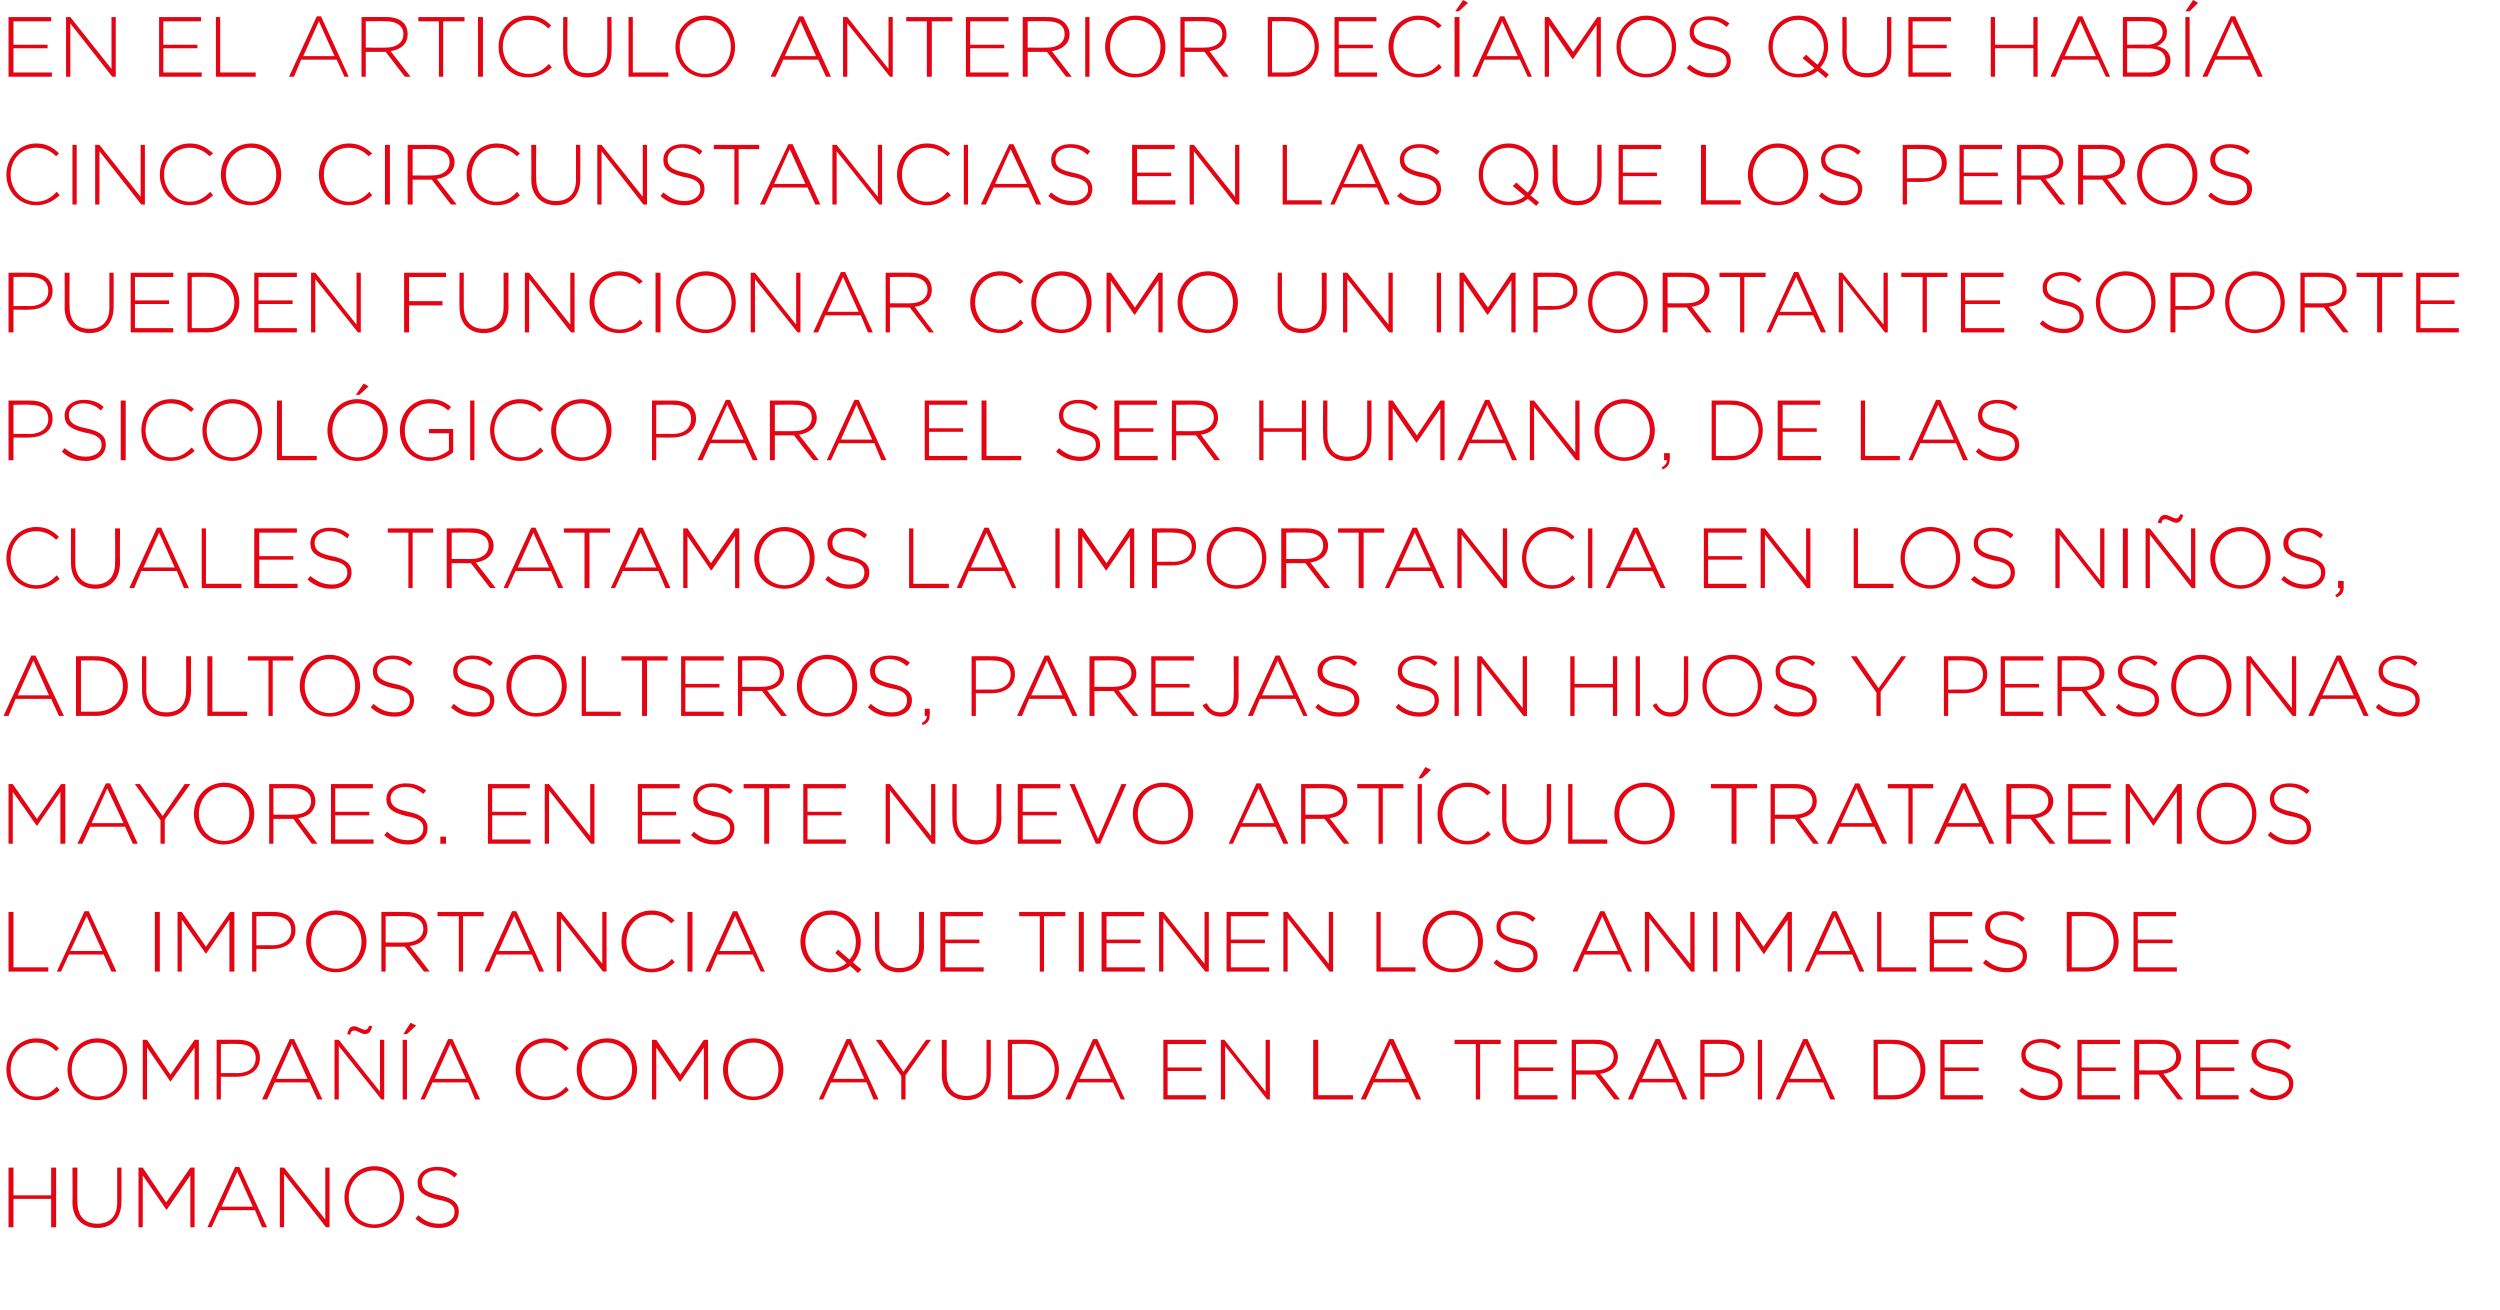
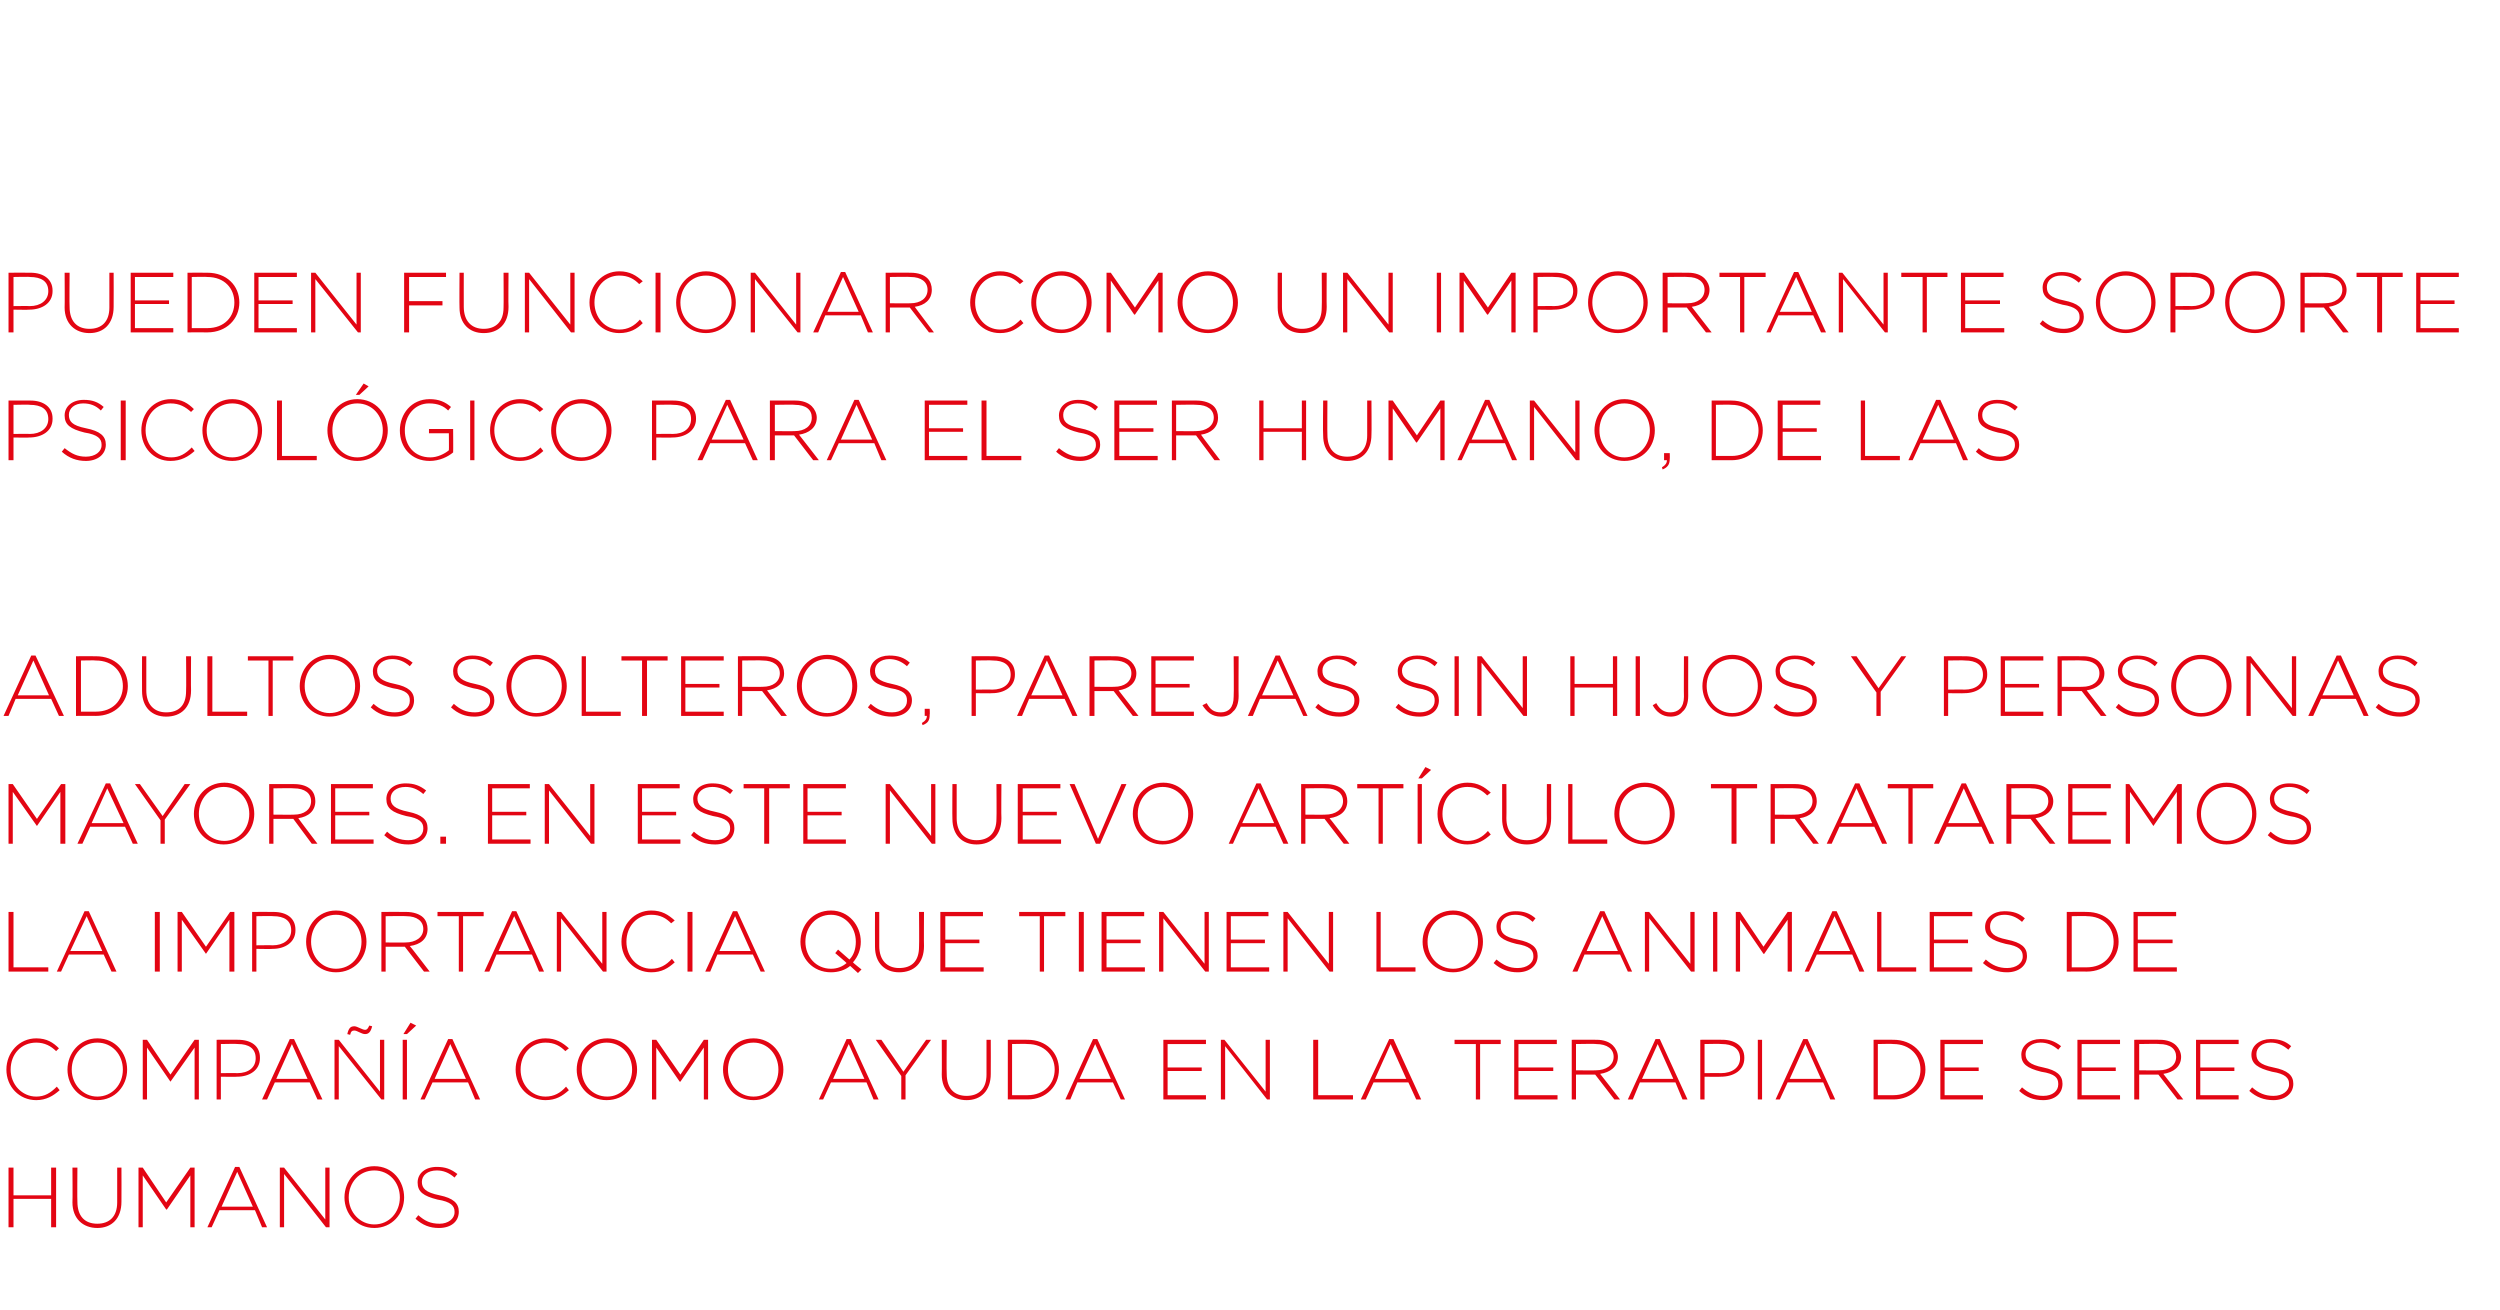
<svg xmlns="http://www.w3.org/2000/svg" version="1.1" width="352px" height="184.4px" viewBox="0 0 352 184.4">
  <desc>En el articulo anterior dec amos que hab a cinco circunstancias en las que los perros pueden funcionar como un import</desc>
  <defs />
  <g id="Polygon22482">
    <path d="M 1.2 164.4 L 1.9 164.4 L 1.9 168.3 L 7.2 168.3 L 7.2 164.4 L 7.9 164.4 L 7.9 172.8 L 7.2 172.8 L 7.2 168.8 L 1.9 168.8 L 1.9 172.8 L 1.2 172.8 L 1.2 164.4 Z M 10.2 169.3 C 10.24 169.28 10.2 164.4 10.2 164.4 L 10.9 164.4 C 10.9 164.4 10.86 169.22 10.9 169.2 C 10.9 171.2 11.9 172.3 13.7 172.3 C 15.4 172.3 16.5 171.3 16.5 169.3 C 16.5 169.28 16.5 164.4 16.5 164.4 L 17.1 164.4 C 17.1 164.4 17.12 169.21 17.1 169.2 C 17.1 171.6 15.7 172.9 13.7 172.9 C 11.7 172.9 10.2 171.6 10.2 169.3 Z M 19.5 164.4 L 20.1 164.4 L 23.4 169.3 L 26.8 164.4 L 27.4 164.4 L 27.4 172.8 L 26.8 172.8 L 26.8 165.5 L 23.5 170.3 L 23.4 170.3 L 20.1 165.5 L 20.1 172.8 L 19.5 172.8 L 19.5 164.4 Z M 33.1 164.3 L 33.7 164.3 L 37.6 172.8 L 36.9 172.8 L 35.9 170.4 L 30.9 170.4 L 29.8 172.8 L 29.2 172.8 L 33.1 164.3 Z M 35.6 169.9 L 33.4 165 L 31.2 169.9 L 35.6 169.9 Z M 39.4 164.4 L 40 164.4 L 45.8 171.7 L 45.8 164.4 L 46.4 164.4 L 46.4 172.8 L 45.9 172.8 L 40 165.3 L 40 172.8 L 39.4 172.8 L 39.4 164.4 Z M 48.5 168.6 C 48.5 168.6 48.5 168.6 48.5 168.6 C 48.5 166.3 50.2 164.2 52.7 164.2 C 55.3 164.2 56.9 166.3 56.9 168.6 C 57 168.6 57 168.6 56.9 168.6 C 56.9 170.9 55.2 172.9 52.7 172.9 C 50.2 172.9 48.5 170.9 48.5 168.6 Z M 56.3 168.6 C 56.3 168.6 56.3 168.6 56.3 168.6 C 56.3 166.5 54.8 164.8 52.7 164.8 C 50.6 164.8 49.1 166.5 49.1 168.6 C 49.1 168.6 49.1 168.6 49.1 168.6 C 49.1 170.7 50.7 172.4 52.7 172.4 C 54.8 172.4 56.3 170.7 56.3 168.6 Z M 58.5 171.6 C 58.5 171.6 58.9 171.1 58.9 171.1 C 59.8 171.9 60.6 172.3 61.9 172.3 C 63.1 172.3 64 171.6 64 170.7 C 64 170.7 64 170.6 64 170.6 C 64 169.8 63.5 169.2 61.6 168.9 C 59.6 168.4 58.8 167.8 58.8 166.5 C 58.8 166.5 58.8 166.5 58.8 166.5 C 58.8 165.2 59.9 164.3 61.5 164.3 C 62.7 164.3 63.5 164.6 64.4 165.3 C 64.4 165.3 64 165.8 64 165.8 C 63.2 165.1 62.4 164.8 61.5 164.8 C 60.2 164.8 59.4 165.5 59.4 166.4 C 59.4 166.4 59.4 166.4 59.4 166.4 C 59.4 167.3 59.9 167.9 61.9 168.3 C 63.8 168.7 64.6 169.4 64.6 170.6 C 64.6 170.6 64.6 170.6 64.6 170.6 C 64.6 172 63.5 172.9 61.8 172.9 C 60.5 172.9 59.5 172.5 58.5 171.6 Z " stroke="none" fill="#e30513" />
  </g>
  <g id="Polygon22481">
    <path d="M 0.9 150.6 C 0.9 150.6 0.9 150.6 0.9 150.6 C 0.9 148.2 2.7 146.2 5.1 146.2 C 6.6 146.2 7.5 146.8 8.3 147.6 C 8.3 147.6 7.9 148 7.9 148 C 7.2 147.3 6.3 146.8 5.1 146.8 C 3 146.8 1.5 148.4 1.5 150.6 C 1.5 150.6 1.5 150.6 1.5 150.6 C 1.5 152.7 3.1 154.4 5.1 154.4 C 6.3 154.4 7.1 153.9 8 153 C 8 153 8.4 153.5 8.4 153.5 C 7.5 154.3 6.5 154.9 5.1 154.9 C 2.7 154.9 0.9 153 0.9 150.6 Z M 9.5 150.6 C 9.5 150.6 9.5 150.6 9.5 150.6 C 9.5 148.3 11.2 146.2 13.7 146.2 C 16.3 146.2 17.9 148.3 17.9 150.6 C 18 150.6 18 150.6 17.9 150.6 C 17.9 152.9 16.2 154.9 13.7 154.9 C 11.2 154.9 9.5 152.9 9.5 150.6 Z M 17.3 150.6 C 17.3 150.6 17.3 150.6 17.3 150.6 C 17.3 148.5 15.8 146.8 13.7 146.8 C 11.6 146.8 10.1 148.5 10.1 150.6 C 10.1 150.6 10.1 150.6 10.1 150.6 C 10.1 152.7 11.7 154.4 13.7 154.4 C 15.8 154.4 17.3 152.7 17.3 150.6 Z M 20.1 146.4 L 20.7 146.4 L 24 151.3 L 27.4 146.4 L 28 146.4 L 28 154.8 L 27.4 154.8 L 27.4 147.5 L 24 152.3 L 24 152.3 L 20.7 147.5 L 20.7 154.8 L 20.1 154.8 L 20.1 146.4 Z M 30.5 146.4 C 30.5 146.4 33.53 146.38 33.5 146.4 C 35.4 146.4 36.6 147.3 36.6 148.9 C 36.6 148.9 36.6 149 36.6 149 C 36.6 150.7 35.1 151.6 33.4 151.6 C 33.37 151.64 31.1 151.6 31.1 151.6 L 31.1 154.8 L 30.5 154.8 L 30.5 146.4 Z M 33.4 151.1 C 35 151.1 36 150.3 36 149 C 36 149 36 149 36 149 C 36 147.6 35 147 33.5 147 C 33.48 146.95 31.1 147 31.1 147 L 31.1 151.1 C 31.1 151.1 33.41 151.07 33.4 151.1 Z M 40.8 146.3 L 41.4 146.3 L 45.4 154.8 L 44.7 154.8 L 43.6 152.4 L 38.7 152.4 L 37.6 154.8 L 36.9 154.8 L 40.8 146.3 Z M 43.3 151.9 L 41.1 147 L 38.9 151.9 L 43.3 151.9 Z M 47.1 146.4 L 47.7 146.4 L 53.5 153.7 L 53.5 146.4 L 54.1 146.4 L 54.1 154.8 L 53.7 154.8 L 47.7 147.3 L 47.7 154.8 L 47.1 154.8 L 47.1 146.4 Z M 48.9 145.6 C 49.1 144.7 49.4 144.5 49.9 144.5 C 50.3 144.5 51 145 51.4 145 C 51.7 145 51.8 144.8 52 144.4 C 52 144.4 52.4 144.5 52.4 144.5 C 52.2 145.3 51.9 145.6 51.4 145.6 C 50.9 145.6 50.3 145.1 49.9 145.1 C 49.6 145.1 49.4 145.2 49.3 145.7 C 49.3 145.7 48.9 145.6 48.9 145.6 Z M 56.7 146.4 L 57.3 146.4 L 57.3 154.8 L 56.7 154.8 L 56.7 146.4 Z M 57.8 144 L 58.6 144.4 L 57.3 145.6 L 56.8 145.6 L 57.8 144 Z M 63.1 146.3 L 63.7 146.3 L 67.6 154.8 L 66.9 154.8 L 65.9 152.4 L 60.9 152.4 L 59.8 154.8 L 59.2 154.8 L 63.1 146.3 Z M 65.6 151.9 L 63.4 147 L 61.2 151.9 L 65.6 151.9 Z M 72.6 150.6 C 72.6 150.6 72.6 150.6 72.6 150.6 C 72.6 148.2 74.4 146.2 76.8 146.2 C 78.3 146.2 79.2 146.8 80.1 147.6 C 80.1 147.6 79.6 148 79.6 148 C 78.9 147.3 78.1 146.8 76.8 146.8 C 74.8 146.8 73.3 148.4 73.3 150.6 C 73.3 150.6 73.3 150.6 73.3 150.6 C 73.3 152.7 74.8 154.4 76.8 154.4 C 78 154.4 78.9 153.9 79.7 153 C 79.7 153 80.1 153.5 80.1 153.5 C 79.2 154.3 78.3 154.9 76.8 154.9 C 74.4 154.9 72.6 153 72.6 150.6 Z M 81.2 150.6 C 81.2 150.6 81.2 150.6 81.2 150.6 C 81.2 148.3 82.9 146.2 85.5 146.2 C 88 146.2 89.7 148.3 89.7 150.6 C 89.7 150.6 89.7 150.6 89.7 150.6 C 89.7 152.9 88 154.9 85.4 154.9 C 82.9 154.9 81.2 152.9 81.2 150.6 Z M 89 150.6 C 89 150.6 89 150.6 89 150.6 C 89 148.5 87.5 146.8 85.4 146.8 C 83.4 146.8 81.9 148.5 81.9 150.6 C 81.9 150.6 81.9 150.6 81.9 150.6 C 81.9 152.7 83.4 154.4 85.5 154.4 C 87.5 154.4 89 152.7 89 150.6 Z M 91.8 146.4 L 92.4 146.4 L 95.8 151.3 L 99.1 146.4 L 99.7 146.4 L 99.7 154.8 L 99.1 154.8 L 99.1 147.5 L 95.8 152.3 L 95.7 152.3 L 92.4 147.5 L 92.4 154.8 L 91.8 154.8 L 91.8 146.4 Z M 101.8 150.6 C 101.8 150.6 101.8 150.6 101.8 150.6 C 101.8 148.3 103.5 146.2 106.1 146.2 C 108.6 146.2 110.3 148.3 110.3 150.6 C 110.3 150.6 110.3 150.6 110.3 150.6 C 110.3 152.9 108.6 154.9 106.1 154.9 C 103.5 154.9 101.8 152.9 101.8 150.6 Z M 109.6 150.6 C 109.6 150.6 109.6 150.6 109.6 150.6 C 109.6 148.5 108.1 146.8 106.1 146.8 C 104 146.8 102.5 148.5 102.5 150.6 C 102.5 150.6 102.5 150.6 102.5 150.6 C 102.5 152.7 104 154.4 106.1 154.4 C 108.2 154.4 109.6 152.7 109.6 150.6 Z M 119.2 146.3 L 119.8 146.3 L 123.7 154.8 L 123 154.8 L 122 152.4 L 117 152.4 L 115.9 154.8 L 115.3 154.8 L 119.2 146.3 Z M 121.7 151.9 L 119.5 147 L 117.3 151.9 L 121.7 151.9 Z M 126.9 151.5 L 123.3 146.4 L 124.1 146.4 L 127.2 150.9 L 130.4 146.4 L 131.1 146.4 L 127.5 151.4 L 127.5 154.8 L 126.9 154.8 L 126.9 151.5 Z M 132.6 151.3 C 132.63 151.28 132.6 146.4 132.6 146.4 L 133.3 146.4 C 133.3 146.4 133.26 151.22 133.3 151.2 C 133.3 153.2 134.3 154.3 136.1 154.3 C 137.8 154.3 138.9 153.3 138.9 151.3 C 138.9 151.28 138.9 146.4 138.9 146.4 L 139.5 146.4 C 139.5 146.4 139.52 151.21 139.5 151.2 C 139.5 153.6 138.1 154.9 136.1 154.9 C 134.1 154.9 132.6 153.6 132.6 151.3 Z M 141.9 146.4 C 141.9 146.4 144.68 146.38 144.7 146.4 C 147.3 146.4 149.1 148.2 149.1 150.6 C 149.1 150.6 149.1 150.6 149.1 150.6 C 149.1 152.9 147.3 154.8 144.7 154.8 C 144.68 154.78 141.9 154.8 141.9 154.8 L 141.9 146.4 Z M 144.7 154.2 C 147 154.2 148.5 152.6 148.5 150.6 C 148.5 150.6 148.5 150.6 148.5 150.6 C 148.5 148.6 147 147 144.7 147 C 144.68 146.95 142.5 147 142.5 147 L 142.5 154.2 C 142.5 154.2 144.68 154.2 144.7 154.2 Z M 153.9 146.3 L 154.5 146.3 L 158.4 154.8 L 157.8 154.8 L 156.7 152.4 L 151.7 152.4 L 150.7 154.8 L 150 154.8 L 153.9 146.3 Z M 156.4 151.9 L 154.2 147 L 152 151.9 L 156.4 151.9 Z M 163.8 146.4 L 169.8 146.4 L 169.8 147 L 164.4 147 L 164.4 150.3 L 169.2 150.3 L 169.2 150.8 L 164.4 150.8 L 164.4 154.2 L 169.8 154.2 L 169.8 154.8 L 163.8 154.8 L 163.8 146.4 Z M 171.9 146.4 L 172.4 146.4 L 178.2 153.7 L 178.2 146.4 L 178.8 146.4 L 178.8 154.8 L 178.4 154.8 L 172.5 147.3 L 172.5 154.8 L 171.9 154.8 L 171.9 146.4 Z M 184.9 146.4 L 185.6 146.4 L 185.6 154.2 L 190.5 154.2 L 190.5 154.8 L 184.9 154.8 L 184.9 146.4 Z M 195.6 146.3 L 196.2 146.3 L 200.1 154.8 L 199.4 154.8 L 198.3 152.4 L 193.4 152.4 L 192.3 154.8 L 191.6 154.8 L 195.6 146.3 Z M 198 151.9 L 195.8 147 L 193.6 151.9 L 198 151.9 Z M 207.8 147 L 204.8 147 L 204.8 146.4 L 211.3 146.4 L 211.3 147 L 208.4 147 L 208.4 154.8 L 207.8 154.8 L 207.8 147 Z M 213.2 146.4 L 219.2 146.4 L 219.2 147 L 213.8 147 L 213.8 150.3 L 218.7 150.3 L 218.7 150.8 L 213.8 150.8 L 213.8 154.2 L 219.3 154.2 L 219.3 154.8 L 213.2 154.8 L 213.2 146.4 Z M 221.3 146.4 C 221.3 146.4 224.78 146.38 224.8 146.4 C 225.8 146.4 226.6 146.7 227.1 147.2 C 227.5 147.6 227.8 148.2 227.8 148.8 C 227.8 148.8 227.8 148.8 227.8 148.8 C 227.8 150.2 226.7 151 225.3 151.2 C 225.32 151.19 228.1 154.8 228.1 154.8 L 227.3 154.8 L 224.6 151.3 L 224.6 151.3 L 221.9 151.3 L 221.9 154.8 L 221.3 154.8 L 221.3 146.4 Z M 224.7 150.7 C 226.1 150.7 227.2 150 227.2 148.8 C 227.2 148.8 227.2 148.8 227.2 148.8 C 227.2 147.7 226.3 147 224.7 147 C 224.75 146.95 221.9 147 221.9 147 L 221.9 150.7 C 221.9 150.7 224.71 150.73 224.7 150.7 Z M 233.1 146.3 L 233.7 146.3 L 237.6 154.8 L 236.9 154.8 L 235.9 152.4 L 230.9 152.4 L 229.9 154.8 L 229.2 154.8 L 233.1 146.3 Z M 235.6 151.9 L 233.4 147 L 231.2 151.9 L 235.6 151.9 Z M 239.4 146.4 C 239.4 146.4 242.46 146.38 242.5 146.4 C 244.3 146.4 245.6 147.3 245.6 148.9 C 245.6 148.9 245.6 149 245.6 149 C 245.6 150.7 244.1 151.6 242.3 151.6 C 242.3 151.64 240 151.6 240 151.6 L 240 154.8 L 239.4 154.8 L 239.4 146.4 Z M 242.3 151.1 C 243.9 151.1 245 150.3 245 149 C 245 149 245 149 245 149 C 245 147.6 243.9 147 242.4 147 C 242.41 146.95 240 147 240 147 L 240 151.1 C 240 151.1 242.34 151.07 242.3 151.1 Z M 247.5 146.4 L 248.1 146.4 L 248.1 154.8 L 247.5 154.8 L 247.5 146.4 Z M 253.9 146.3 L 254.5 146.3 L 258.4 154.8 L 257.7 154.8 L 256.7 152.4 L 251.7 152.4 L 250.6 154.8 L 250 154.8 L 253.9 146.3 Z M 256.4 151.9 L 254.2 147 L 252 151.9 L 256.4 151.9 Z M 263.8 146.4 C 263.8 146.4 266.59 146.38 266.6 146.4 C 269.2 146.4 271.1 148.2 271.1 150.6 C 271.1 150.6 271.1 150.6 271.1 150.6 C 271.1 152.9 269.2 154.8 266.6 154.8 C 266.59 154.78 263.8 154.8 263.8 154.8 L 263.8 146.4 Z M 266.6 154.2 C 268.9 154.2 270.4 152.6 270.4 150.6 C 270.4 150.6 270.4 150.6 270.4 150.6 C 270.4 148.6 268.9 147 266.6 147 C 266.59 146.95 264.4 147 264.4 147 L 264.4 154.2 C 264.4 154.2 266.59 154.2 266.6 154.2 Z M 273.2 146.4 L 279.2 146.4 L 279.2 147 L 273.8 147 L 273.8 150.3 L 278.6 150.3 L 278.6 150.8 L 273.8 150.8 L 273.8 154.2 L 279.2 154.2 L 279.2 154.8 L 273.2 154.8 L 273.2 146.4 Z M 284.3 153.6 C 284.3 153.6 284.7 153.1 284.7 153.1 C 285.6 153.9 286.5 154.3 287.7 154.3 C 289 154.3 289.8 153.6 289.8 152.7 C 289.8 152.7 289.8 152.6 289.8 152.6 C 289.8 151.8 289.4 151.2 287.4 150.9 C 285.4 150.4 284.6 149.8 284.6 148.5 C 284.6 148.5 284.6 148.5 284.6 148.5 C 284.6 147.2 285.8 146.3 287.3 146.3 C 288.5 146.3 289.3 146.6 290.2 147.3 C 290.2 147.3 289.8 147.8 289.8 147.8 C 289 147.1 288.2 146.8 287.3 146.8 C 286.1 146.8 285.2 147.5 285.2 148.4 C 285.2 148.4 285.2 148.4 285.2 148.4 C 285.2 149.3 285.7 149.9 287.7 150.3 C 289.6 150.7 290.4 151.4 290.4 152.6 C 290.4 152.6 290.4 152.6 290.4 152.6 C 290.4 154 289.3 154.9 287.7 154.9 C 286.3 154.9 285.3 154.5 284.3 153.6 Z M 292.5 146.4 L 298.5 146.4 L 298.5 147 L 293.1 147 L 293.1 150.3 L 297.9 150.3 L 297.9 150.8 L 293.1 150.8 L 293.1 154.2 L 298.5 154.2 L 298.5 154.8 L 292.5 154.8 L 292.5 146.4 Z M 300.5 146.4 C 300.5 146.4 304.07 146.38 304.1 146.4 C 305.1 146.4 305.9 146.7 306.4 147.2 C 306.8 147.6 307.1 148.2 307.1 148.8 C 307.1 148.8 307.1 148.8 307.1 148.8 C 307.1 150.2 306 151 304.6 151.2 C 304.61 151.19 307.4 154.8 307.4 154.8 L 306.6 154.8 L 303.9 151.3 L 303.9 151.3 L 301.2 151.3 L 301.2 154.8 L 300.5 154.8 L 300.5 146.4 Z M 304 150.7 C 305.4 150.7 306.4 150 306.4 148.8 C 306.4 148.8 306.4 148.8 306.4 148.8 C 306.4 147.7 305.6 147 304 147 C 304.03 146.95 301.2 147 301.2 147 L 301.2 150.7 C 301.2 150.7 303.99 150.73 304 150.7 Z M 309.2 146.4 L 315.2 146.4 L 315.2 147 L 309.8 147 L 309.8 150.3 L 314.6 150.3 L 314.6 150.8 L 309.8 150.8 L 309.8 154.2 L 315.2 154.2 L 315.2 154.8 L 309.2 154.8 L 309.2 146.4 Z M 316.7 153.6 C 316.7 153.6 317.1 153.1 317.1 153.1 C 318 153.9 318.9 154.3 320.1 154.3 C 321.4 154.3 322.3 153.6 322.3 152.7 C 322.3 152.7 322.3 152.6 322.3 152.6 C 322.3 151.8 321.8 151.2 319.9 150.9 C 317.9 150.4 317 149.8 317 148.5 C 317 148.5 317 148.5 317 148.5 C 317 147.2 318.2 146.3 319.7 146.3 C 321 146.3 321.8 146.6 322.6 147.3 C 322.6 147.3 322.2 147.8 322.2 147.8 C 321.4 147.1 320.6 146.8 319.7 146.8 C 318.5 146.8 317.7 147.5 317.7 148.4 C 317.7 148.4 317.7 148.4 317.7 148.4 C 317.7 149.3 318.1 149.9 320.1 150.3 C 322.1 150.7 322.9 151.4 322.9 152.6 C 322.9 152.6 322.9 152.6 322.9 152.6 C 322.9 154 321.7 154.9 320.1 154.9 C 318.8 154.9 317.7 154.5 316.7 153.6 Z " stroke="none" fill="#e30513" />
  </g>
  <g id="Polygon22480">
    <path d="M 1.2 128.4 L 1.9 128.4 L 1.9 136.2 L 6.8 136.2 L 6.8 136.8 L 1.2 136.8 L 1.2 128.4 Z M 11.9 128.3 L 12.5 128.3 L 16.4 136.8 L 15.7 136.8 L 14.6 134.4 L 9.7 134.4 L 8.6 136.8 L 8 136.8 L 11.9 128.3 Z M 14.4 133.9 L 12.2 129 L 9.9 133.9 L 14.4 133.9 Z M 21.8 128.4 L 22.5 128.4 L 22.5 136.8 L 21.8 136.8 L 21.8 128.4 Z M 25 128.4 L 25.6 128.4 L 29 133.3 L 32.4 128.4 L 33 128.4 L 33 136.8 L 32.3 136.8 L 32.3 129.5 L 29 134.3 L 29 134.3 L 25.6 129.5 L 25.6 136.8 L 25 136.8 L 25 128.4 Z M 35.5 128.4 C 35.5 128.4 38.51 128.38 38.5 128.4 C 40.4 128.4 41.6 129.3 41.6 130.9 C 41.6 130.9 41.6 131 41.6 131 C 41.6 132.7 40.1 133.6 38.4 133.6 C 38.35 133.64 36.1 133.6 36.1 133.6 L 36.1 136.8 L 35.5 136.8 L 35.5 128.4 Z M 38.4 133.1 C 39.9 133.1 41 132.3 41 131 C 41 131 41 131 41 131 C 41 129.6 40 129 38.5 129 C 38.46 128.95 36.1 129 36.1 129 L 36.1 133.1 C 36.1 133.1 38.39 133.07 38.4 133.1 Z M 43.1 132.6 C 43.1 132.6 43.1 132.6 43.1 132.6 C 43.1 130.3 44.8 128.2 47.3 128.2 C 49.9 128.2 51.6 130.3 51.6 132.6 C 51.6 132.6 51.6 132.6 51.6 132.6 C 51.6 134.9 49.9 136.9 47.3 136.9 C 44.8 136.9 43.1 134.9 43.1 132.6 Z M 50.9 132.6 C 50.9 132.6 50.9 132.6 50.9 132.6 C 50.9 130.5 49.4 128.8 47.3 128.8 C 45.2 128.8 43.8 130.5 43.8 132.6 C 43.8 132.6 43.8 132.6 43.8 132.6 C 43.8 134.7 45.3 136.4 47.3 136.4 C 49.4 136.4 50.9 134.7 50.9 132.6 Z M 53.7 128.4 C 53.7 128.4 57.2 128.38 57.2 128.4 C 58.2 128.4 59.1 128.7 59.6 129.2 C 60 129.6 60.2 130.2 60.2 130.8 C 60.2 130.8 60.2 130.8 60.2 130.8 C 60.2 132.2 59.2 133 57.7 133.2 C 57.74 133.19 60.5 136.8 60.5 136.8 L 59.7 136.8 L 57 133.3 L 57 133.3 L 54.3 133.3 L 54.3 136.8 L 53.7 136.8 L 53.7 128.4 Z M 57.1 132.7 C 58.5 132.7 59.6 132 59.6 130.8 C 59.6 130.8 59.6 130.8 59.6 130.8 C 59.6 129.7 58.7 129 57.2 129 C 57.17 128.95 54.3 129 54.3 129 L 54.3 132.7 C 54.3 132.7 57.13 132.73 57.1 132.7 Z M 64.6 129 L 61.6 129 L 61.6 128.4 L 68.1 128.4 L 68.1 129 L 65.2 129 L 65.2 136.8 L 64.6 136.8 L 64.6 129 Z M 72.1 128.3 L 72.7 128.3 L 76.6 136.8 L 75.9 136.8 L 74.9 134.4 L 69.9 134.4 L 68.9 136.8 L 68.2 136.8 L 72.1 128.3 Z M 74.6 133.9 L 72.4 129 L 70.2 133.9 L 74.6 133.9 Z M 78.4 128.4 L 79 128.4 L 84.8 135.7 L 84.8 128.4 L 85.4 128.4 L 85.4 136.8 L 84.9 136.8 L 79 129.3 L 79 136.8 L 78.4 136.8 L 78.4 128.4 Z M 87.5 132.6 C 87.5 132.6 87.5 132.6 87.5 132.6 C 87.5 130.2 89.3 128.2 91.7 128.2 C 93.2 128.2 94.1 128.8 95 129.6 C 95 129.6 94.5 130 94.5 130 C 93.8 129.3 93 128.8 91.7 128.8 C 89.7 128.8 88.2 130.4 88.2 132.6 C 88.2 132.6 88.2 132.6 88.2 132.6 C 88.2 134.7 89.7 136.4 91.7 136.4 C 92.9 136.4 93.8 135.9 94.6 135 C 94.6 135 95 135.5 95 135.5 C 94.1 136.3 93.2 136.9 91.7 136.9 C 89.3 136.9 87.5 135 87.5 132.6 Z M 96.8 128.4 L 97.5 128.4 L 97.5 136.8 L 96.8 136.8 L 96.8 128.4 Z M 103.2 128.3 L 103.8 128.3 L 107.7 136.8 L 107.1 136.8 L 106 134.4 L 101 134.4 L 100 136.8 L 99.3 136.8 L 103.2 128.3 Z M 105.7 133.9 L 103.5 129 L 101.3 133.9 L 105.7 133.9 Z M 119.7 136 C 119 136.6 118 136.9 117 136.9 C 114.4 136.9 112.7 134.9 112.7 132.6 C 112.7 132.6 112.7 132.6 112.7 132.6 C 112.7 130.3 114.4 128.2 117 128.2 C 119.5 128.2 121.2 130.3 121.2 132.6 C 121.2 132.6 121.2 132.6 121.2 132.6 C 121.2 133.7 120.8 134.7 120.1 135.5 C 120.08 135.54 121.3 136.5 121.3 136.5 L 120.8 137 C 120.8 137 119.66 135.96 119.7 136 Z M 119.2 135.6 C 119.21 135.56 117.6 134.2 117.6 134.2 L 118 133.7 C 118 133.7 119.63 135.14 119.6 135.1 C 120.2 134.5 120.5 133.6 120.5 132.6 C 120.5 132.6 120.5 132.6 120.5 132.6 C 120.5 130.5 119 128.8 117 128.8 C 114.9 128.8 113.4 130.5 113.4 132.6 C 113.4 132.6 113.4 132.6 113.4 132.6 C 113.4 134.7 114.9 136.4 117 136.4 C 117.9 136.4 118.6 136.1 119.2 135.6 Z M 123.2 133.3 C 123.18 133.28 123.2 128.4 123.2 128.4 L 123.8 128.4 C 123.8 128.4 123.8 133.22 123.8 133.2 C 123.8 135.2 124.9 136.3 126.6 136.3 C 128.4 136.3 129.4 135.3 129.4 133.3 C 129.44 133.28 129.4 128.4 129.4 128.4 L 130.1 128.4 C 130.1 128.4 130.07 133.21 130.1 133.2 C 130.1 135.6 128.7 136.9 126.6 136.9 C 124.6 136.9 123.2 135.6 123.2 133.3 Z M 132.4 128.4 L 138.4 128.4 L 138.4 129 L 133.1 129 L 133.1 132.3 L 137.9 132.3 L 137.9 132.8 L 133.1 132.8 L 133.1 136.2 L 138.5 136.2 L 138.5 136.8 L 132.4 136.8 L 132.4 128.4 Z M 146.4 129 L 143.5 129 L 143.5 128.4 L 150 128.4 L 150 129 L 147 129 L 147 136.8 L 146.4 136.8 L 146.4 129 Z M 151.9 128.4 L 152.6 128.4 L 152.6 136.8 L 151.9 136.8 L 151.9 128.4 Z M 155.1 128.4 L 161.1 128.4 L 161.1 129 L 155.8 129 L 155.8 132.3 L 160.6 132.3 L 160.6 132.8 L 155.8 132.8 L 155.8 136.2 L 161.2 136.2 L 161.2 136.8 L 155.1 136.8 L 155.1 128.4 Z M 163.2 128.4 L 163.8 128.4 L 169.6 135.7 L 169.6 128.4 L 170.2 128.4 L 170.2 136.8 L 169.7 136.8 L 163.8 129.3 L 163.8 136.8 L 163.2 136.8 L 163.2 128.4 Z M 172.7 128.4 L 178.6 128.4 L 178.6 129 L 173.3 129 L 173.3 132.3 L 178.1 132.3 L 178.1 132.8 L 173.3 132.8 L 173.3 136.2 L 178.7 136.2 L 178.7 136.8 L 172.7 136.8 L 172.7 128.4 Z M 180.7 128.4 L 181.3 128.4 L 187.1 135.7 L 187.1 128.4 L 187.7 128.4 L 187.7 136.8 L 187.2 136.8 L 181.3 129.3 L 181.3 136.8 L 180.7 136.8 L 180.7 128.4 Z M 193.8 128.4 L 194.4 128.4 L 194.4 136.2 L 199.3 136.2 L 199.3 136.8 L 193.8 136.8 L 193.8 128.4 Z M 200.3 132.6 C 200.3 132.6 200.3 132.6 200.3 132.6 C 200.3 130.3 202 128.2 204.6 128.2 C 207.1 128.2 208.8 130.3 208.8 132.6 C 208.8 132.6 208.8 132.6 208.8 132.6 C 208.8 134.9 207.1 136.9 204.6 136.9 C 202 136.9 200.3 134.9 200.3 132.6 Z M 208.1 132.6 C 208.1 132.6 208.1 132.6 208.1 132.6 C 208.1 130.5 206.6 128.8 204.6 128.8 C 202.5 128.8 201 130.5 201 132.6 C 201 132.6 201 132.6 201 132.6 C 201 134.7 202.5 136.4 204.6 136.4 C 206.7 136.4 208.1 134.7 208.1 132.6 Z M 210.3 135.6 C 210.3 135.6 210.7 135.1 210.7 135.1 C 211.7 135.9 212.5 136.3 213.7 136.3 C 215 136.3 215.9 135.6 215.9 134.7 C 215.9 134.7 215.9 134.6 215.9 134.6 C 215.9 133.8 215.4 133.2 213.5 132.9 C 211.5 132.4 210.7 131.8 210.7 130.5 C 210.7 130.5 210.7 130.5 210.7 130.5 C 210.7 129.2 211.8 128.3 213.4 128.3 C 214.6 128.3 215.4 128.6 216.2 129.3 C 216.2 129.3 215.8 129.8 215.8 129.8 C 215 129.1 214.3 128.8 213.3 128.8 C 212.1 128.8 211.3 129.5 211.3 130.4 C 211.3 130.4 211.3 130.4 211.3 130.4 C 211.3 131.3 211.7 131.9 213.7 132.3 C 215.7 132.7 216.5 133.4 216.5 134.6 C 216.5 134.6 216.5 134.6 216.5 134.6 C 216.5 136 215.3 136.9 213.7 136.9 C 212.4 136.9 211.3 136.5 210.3 135.6 Z M 225.3 128.3 L 225.9 128.3 L 229.8 136.8 L 229.2 136.8 L 228.1 134.4 L 223.1 134.4 L 222.1 136.8 L 221.4 136.8 L 225.3 128.3 Z M 227.8 133.9 L 225.6 129 L 223.4 133.9 L 227.8 133.9 Z M 231.6 128.4 L 232.2 128.4 L 238 135.7 L 238 128.4 L 238.6 128.4 L 238.6 136.8 L 238.1 136.8 L 232.2 129.3 L 232.2 136.8 L 231.6 136.8 L 231.6 128.4 Z M 241.2 128.4 L 241.8 128.4 L 241.8 136.8 L 241.2 136.8 L 241.2 128.4 Z M 244.4 128.4 L 245 128.4 L 248.3 133.3 L 251.7 128.4 L 252.3 128.4 L 252.3 136.8 L 251.7 136.8 L 251.7 129.5 L 248.4 134.3 L 248.3 134.3 L 245 129.5 L 245 136.8 L 244.4 136.8 L 244.4 128.4 Z M 258 128.3 L 258.6 128.3 L 262.5 136.8 L 261.8 136.8 L 260.8 134.4 L 255.8 134.4 L 254.7 136.8 L 254.1 136.8 L 258 128.3 Z M 260.5 133.9 L 258.3 129 L 256.1 133.9 L 260.5 133.9 Z M 264.3 128.4 L 264.9 128.4 L 264.9 136.2 L 269.8 136.2 L 269.8 136.8 L 264.3 136.8 L 264.3 128.4 Z M 271.7 128.4 L 277.7 128.4 L 277.7 129 L 272.3 129 L 272.3 132.3 L 277.1 132.3 L 277.1 132.8 L 272.3 132.8 L 272.3 136.2 L 277.7 136.2 L 277.7 136.8 L 271.7 136.8 L 271.7 128.4 Z M 279.2 135.6 C 279.2 135.6 279.6 135.1 279.6 135.1 C 280.5 135.9 281.4 136.3 282.6 136.3 C 283.9 136.3 284.8 135.6 284.8 134.7 C 284.8 134.7 284.8 134.6 284.8 134.6 C 284.8 133.8 284.3 133.2 282.4 132.9 C 280.4 132.4 279.5 131.8 279.5 130.5 C 279.5 130.5 279.5 130.5 279.5 130.5 C 279.5 129.2 280.7 128.3 282.2 128.3 C 283.5 128.3 284.3 128.6 285.1 129.3 C 285.1 129.3 284.7 129.8 284.7 129.8 C 283.9 129.1 283.1 128.8 282.2 128.8 C 281 128.8 280.2 129.5 280.2 130.4 C 280.2 130.4 280.2 130.4 280.2 130.4 C 280.2 131.3 280.6 131.9 282.6 132.3 C 284.6 132.7 285.4 133.4 285.4 134.6 C 285.4 134.6 285.4 134.6 285.4 134.6 C 285.4 136 284.2 136.9 282.6 136.9 C 281.3 136.9 280.2 136.5 279.2 135.6 Z M 291 128.4 C 291 128.4 293.83 128.38 293.8 128.4 C 296.5 128.4 298.3 130.2 298.3 132.6 C 298.3 132.6 298.3 132.6 298.3 132.6 C 298.3 134.9 296.5 136.8 293.8 136.8 C 293.83 136.78 291 136.8 291 136.8 L 291 128.4 Z M 293.8 136.2 C 296.2 136.2 297.6 134.6 297.6 132.6 C 297.6 132.6 297.6 132.6 297.6 132.6 C 297.6 130.6 296.2 129 293.8 129 C 293.83 128.95 291.7 129 291.7 129 L 291.7 136.2 C 291.7 136.2 293.83 136.2 293.8 136.2 Z M 300.4 128.4 L 306.4 128.4 L 306.4 129 L 301 129 L 301 132.3 L 305.9 132.3 L 305.9 132.8 L 301 132.8 L 301 136.2 L 306.5 136.2 L 306.5 136.8 L 300.4 136.8 L 300.4 128.4 Z " stroke="none" fill="#e30513" />
  </g>
  <g id="Polygon22479">
    <path d="M 1.2 110.4 L 1.8 110.4 L 5.2 115.3 L 8.6 110.4 L 9.2 110.4 L 9.2 118.8 L 8.5 118.8 L 8.5 111.5 L 5.2 116.3 L 5.2 116.3 L 1.8 111.5 L 1.8 118.8 L 1.2 118.8 L 1.2 110.4 Z M 14.9 110.3 L 15.5 110.3 L 19.4 118.8 L 18.7 118.8 L 17.6 116.4 L 12.7 116.4 L 11.6 118.8 L 10.9 118.8 L 14.9 110.3 Z M 17.4 115.9 L 15.1 111 L 12.9 115.9 L 17.4 115.9 Z M 22.6 115.5 L 19 110.4 L 19.7 110.4 L 22.9 114.9 L 26 110.4 L 26.8 110.4 L 23.2 115.4 L 23.2 118.8 L 22.6 118.8 L 22.6 115.5 Z M 27.3 114.6 C 27.3 114.6 27.3 114.6 27.3 114.6 C 27.3 112.3 29 110.2 31.6 110.2 C 34.1 110.2 35.8 112.3 35.8 114.6 C 35.8 114.6 35.8 114.6 35.8 114.6 C 35.8 116.9 34.1 118.9 31.5 118.9 C 29 118.9 27.3 116.9 27.3 114.6 Z M 35.1 114.6 C 35.1 114.6 35.1 114.6 35.1 114.6 C 35.1 112.5 33.6 110.8 31.5 110.8 C 29.5 110.8 28 112.5 28 114.6 C 28 114.6 28 114.6 28 114.6 C 28 116.7 29.5 118.4 31.6 118.4 C 33.6 118.4 35.1 116.7 35.1 114.6 Z M 37.9 110.4 C 37.9 110.4 41.42 110.38 41.4 110.4 C 42.5 110.4 43.3 110.7 43.8 111.2 C 44.2 111.6 44.4 112.2 44.4 112.8 C 44.4 112.8 44.4 112.8 44.4 112.8 C 44.4 114.2 43.4 115 42 115.2 C 41.96 115.19 44.7 118.8 44.7 118.8 L 43.9 118.8 L 41.3 115.3 L 41.2 115.3 L 38.5 115.3 L 38.5 118.8 L 37.9 118.8 L 37.9 110.4 Z M 41.4 114.7 C 42.8 114.7 43.8 114 43.8 112.8 C 43.8 112.8 43.8 112.8 43.8 112.8 C 43.8 111.7 42.9 111 41.4 111 C 41.39 110.95 38.5 111 38.5 111 L 38.5 114.7 C 38.5 114.7 41.35 114.73 41.4 114.7 Z M 46.6 110.4 L 52.5 110.4 L 52.5 111 L 47.2 111 L 47.2 114.3 L 52 114.3 L 52 114.8 L 47.2 114.8 L 47.2 118.2 L 52.6 118.2 L 52.6 118.8 L 46.6 118.8 L 46.6 110.4 Z M 54.1 117.6 C 54.1 117.6 54.5 117.1 54.5 117.1 C 55.4 117.9 56.3 118.3 57.5 118.3 C 58.8 118.3 59.6 117.6 59.6 116.7 C 59.6 116.7 59.6 116.6 59.6 116.6 C 59.6 115.8 59.1 115.2 57.2 114.9 C 55.2 114.4 54.4 113.8 54.4 112.5 C 54.4 112.5 54.4 112.5 54.4 112.5 C 54.4 111.2 55.5 110.3 57.1 110.3 C 58.3 110.3 59.1 110.6 60 111.3 C 60 111.3 59.6 111.8 59.6 111.8 C 58.8 111.1 58 110.8 57.1 110.8 C 55.8 110.8 55 111.5 55 112.4 C 55 112.4 55 112.4 55 112.4 C 55 113.3 55.5 113.9 57.5 114.3 C 59.4 114.7 60.2 115.4 60.2 116.6 C 60.2 116.6 60.2 116.6 60.2 116.6 C 60.2 118 59.1 118.9 57.5 118.9 C 56.1 118.9 55.1 118.5 54.1 117.6 Z M 62 117.8 L 62.8 117.8 L 62.8 118.8 L 62 118.8 L 62 117.8 Z M 68.7 110.4 L 74.6 110.4 L 74.6 111 L 69.3 111 L 69.3 114.3 L 74.1 114.3 L 74.1 114.8 L 69.3 114.8 L 69.3 118.2 L 74.7 118.2 L 74.7 118.8 L 68.7 118.8 L 68.7 110.4 Z M 76.7 110.4 L 77.3 110.4 L 83.1 117.7 L 83.1 110.4 L 83.7 110.4 L 83.7 118.8 L 83.2 118.8 L 77.3 111.3 L 77.3 118.8 L 76.7 118.8 L 76.7 110.4 Z M 89.8 110.4 L 95.7 110.4 L 95.7 111 L 90.4 111 L 90.4 114.3 L 95.2 114.3 L 95.2 114.8 L 90.4 114.8 L 90.4 118.2 L 95.8 118.2 L 95.8 118.8 L 89.8 118.8 L 89.8 110.4 Z M 97.3 117.6 C 97.3 117.6 97.7 117.1 97.7 117.1 C 98.6 117.9 99.5 118.3 100.7 118.3 C 102 118.3 102.8 117.6 102.8 116.7 C 102.8 116.7 102.8 116.6 102.8 116.6 C 102.8 115.8 102.3 115.2 100.4 114.9 C 98.4 114.4 97.6 113.8 97.6 112.5 C 97.6 112.5 97.6 112.5 97.6 112.5 C 97.6 111.2 98.7 110.3 100.3 110.3 C 101.5 110.3 102.3 110.6 103.2 111.3 C 103.2 111.3 102.8 111.8 102.8 111.8 C 102 111.1 101.2 110.8 100.3 110.8 C 99 110.8 98.2 111.5 98.2 112.4 C 98.2 112.4 98.2 112.4 98.2 112.4 C 98.2 113.3 98.7 113.9 100.7 114.3 C 102.6 114.7 103.4 115.4 103.4 116.6 C 103.4 116.6 103.4 116.6 103.4 116.6 C 103.4 118 102.3 118.9 100.7 118.9 C 99.3 118.9 98.3 118.5 97.3 117.6 Z M 107.6 111 L 104.7 111 L 104.7 110.4 L 111.2 110.4 L 111.2 111 L 108.3 111 L 108.3 118.8 L 107.6 118.8 L 107.6 111 Z M 113.1 110.4 L 119.1 110.4 L 119.1 111 L 113.7 111 L 113.7 114.3 L 118.5 114.3 L 118.5 114.8 L 113.7 114.8 L 113.7 118.2 L 119.1 118.2 L 119.1 118.8 L 113.1 118.8 L 113.1 110.4 Z M 124.7 110.4 L 125.3 110.4 L 131.1 117.7 L 131.1 110.4 L 131.7 110.4 L 131.7 118.8 L 131.2 118.8 L 125.3 111.3 L 125.3 118.8 L 124.7 118.8 L 124.7 110.4 Z M 134.1 115.3 C 134.07 115.28 134.1 110.4 134.1 110.4 L 134.7 110.4 C 134.7 110.4 134.7 115.22 134.7 115.2 C 134.7 117.2 135.8 118.3 137.5 118.3 C 139.2 118.3 140.3 117.3 140.3 115.3 C 140.34 115.28 140.3 110.4 140.3 110.4 L 141 110.4 C 141 110.4 140.96 115.21 141 115.2 C 141 117.6 139.6 118.9 137.5 118.9 C 135.5 118.9 134.1 117.6 134.1 115.3 Z M 143.3 110.4 L 149.3 110.4 L 149.3 111 L 144 111 L 144 114.3 L 148.8 114.3 L 148.8 114.8 L 144 114.8 L 144 118.2 L 149.4 118.2 L 149.4 118.8 L 143.3 118.8 L 143.3 110.4 Z M 150.6 110.4 L 151.3 110.4 L 154.6 118.1 L 157.9 110.4 L 158.6 110.4 L 154.9 118.8 L 154.3 118.8 L 150.6 110.4 Z M 159.5 114.6 C 159.5 114.6 159.5 114.6 159.5 114.6 C 159.5 112.3 161.2 110.2 163.8 110.2 C 166.3 110.2 168 112.3 168 114.6 C 168 114.6 168 114.6 168 114.6 C 168 116.9 166.3 118.9 163.7 118.9 C 161.2 118.9 159.5 116.9 159.5 114.6 Z M 167.3 114.6 C 167.3 114.6 167.3 114.6 167.3 114.6 C 167.3 112.5 165.8 110.8 163.7 110.8 C 161.7 110.8 160.2 112.5 160.2 114.6 C 160.2 114.6 160.2 114.6 160.2 114.6 C 160.2 116.7 161.7 118.4 163.8 118.4 C 165.8 118.4 167.3 116.7 167.3 114.6 Z M 176.9 110.3 L 177.5 110.3 L 181.4 118.8 L 180.7 118.8 L 179.6 116.4 L 174.7 116.4 L 173.6 118.8 L 173 118.8 L 176.9 110.3 Z M 179.4 115.9 L 177.2 111 L 174.9 115.9 L 179.4 115.9 Z M 183.2 110.4 C 183.2 110.4 186.69 110.38 186.7 110.4 C 187.7 110.4 188.6 110.7 189.1 111.2 C 189.5 111.6 189.7 112.2 189.7 112.8 C 189.7 112.8 189.7 112.8 189.7 112.8 C 189.7 114.2 188.7 115 187.2 115.2 C 187.23 115.19 190 118.8 190 118.8 L 189.2 118.8 L 186.5 115.3 L 186.5 115.3 L 183.8 115.3 L 183.8 118.8 L 183.2 118.8 L 183.2 110.4 Z M 186.6 114.7 C 188 114.7 189.1 114 189.1 112.8 C 189.1 112.8 189.1 112.8 189.1 112.8 C 189.1 111.7 188.2 111 186.7 111 C 186.66 110.95 183.8 111 183.8 111 L 183.8 114.7 C 183.8 114.7 186.62 114.73 186.6 114.7 Z M 194.1 111 L 191.1 111 L 191.1 110.4 L 197.6 110.4 L 197.6 111 L 194.7 111 L 194.7 118.8 L 194.1 118.8 L 194.1 111 Z M 199.6 110.4 L 200.2 110.4 L 200.2 118.8 L 199.6 118.8 L 199.6 110.4 Z M 200.7 108 L 201.5 108.4 L 200.2 109.6 L 199.7 109.6 L 200.7 108 Z M 202.4 114.6 C 202.4 114.6 202.4 114.6 202.4 114.6 C 202.4 112.2 204.2 110.2 206.6 110.2 C 208.1 110.2 209 110.8 209.9 111.6 C 209.9 111.6 209.4 112 209.4 112 C 208.7 111.3 207.9 110.8 206.6 110.8 C 204.6 110.8 203.1 112.4 203.1 114.6 C 203.1 114.6 203.1 114.6 203.1 114.6 C 203.1 116.7 204.6 118.4 206.6 118.4 C 207.8 118.4 208.7 117.9 209.5 117 C 209.5 117 209.9 117.5 209.9 117.5 C 209 118.3 208.1 118.9 206.6 118.9 C 204.2 118.9 202.4 117 202.4 114.6 Z M 211.5 115.3 C 211.51 115.28 211.5 110.4 211.5 110.4 L 212.1 110.4 C 212.1 110.4 212.13 115.22 212.1 115.2 C 212.1 117.2 213.2 118.3 215 118.3 C 216.7 118.3 217.8 117.3 217.8 115.3 C 217.77 115.28 217.8 110.4 217.8 110.4 L 218.4 110.4 C 218.4 110.4 218.4 115.21 218.4 115.2 C 218.4 117.6 217 118.9 215 118.9 C 212.9 118.9 211.5 117.6 211.5 115.3 Z M 220.8 110.4 L 221.4 110.4 L 221.4 118.2 L 226.3 118.2 L 226.3 118.8 L 220.8 118.8 L 220.8 110.4 Z M 227.3 114.6 C 227.3 114.6 227.3 114.6 227.3 114.6 C 227.3 112.3 229 110.2 231.6 110.2 C 234.1 110.2 235.8 112.3 235.8 114.6 C 235.8 114.6 235.8 114.6 235.8 114.6 C 235.8 116.9 234.1 118.9 231.6 118.9 C 229 118.9 227.3 116.9 227.3 114.6 Z M 235.1 114.6 C 235.1 114.6 235.1 114.6 235.1 114.6 C 235.1 112.5 233.6 110.8 231.6 110.8 C 229.5 110.8 228 112.5 228 114.6 C 228 114.6 228 114.6 228 114.6 C 228 116.7 229.5 118.4 231.6 118.4 C 233.7 118.4 235.1 116.7 235.1 114.6 Z M 243.8 111 L 240.9 111 L 240.9 110.4 L 247.4 110.4 L 247.4 111 L 244.5 111 L 244.5 118.8 L 243.8 118.8 L 243.8 111 Z M 249.3 110.4 C 249.3 110.4 252.81 110.38 252.8 110.4 C 253.8 110.4 254.7 110.7 255.2 111.2 C 255.6 111.6 255.8 112.2 255.8 112.8 C 255.8 112.8 255.8 112.8 255.8 112.8 C 255.8 114.2 254.8 115 253.4 115.2 C 253.35 115.19 256.1 118.8 256.1 118.8 L 255.3 118.8 L 252.7 115.3 L 252.6 115.3 L 249.9 115.3 L 249.9 118.8 L 249.3 118.8 L 249.3 110.4 Z M 252.7 114.7 C 254.1 114.7 255.2 114 255.2 112.8 C 255.2 112.8 255.2 112.8 255.2 112.8 C 255.2 111.7 254.3 111 252.8 111 C 252.78 110.95 249.9 111 249.9 111 L 249.9 114.7 C 249.9 114.7 252.74 114.73 252.7 114.7 Z M 261.2 110.3 L 261.8 110.3 L 265.7 118.8 L 265 118.8 L 263.9 116.4 L 259 116.4 L 257.9 118.8 L 257.2 118.8 L 261.2 110.3 Z M 263.6 115.9 L 261.4 111 L 259.2 115.9 L 263.6 115.9 Z M 268.7 111 L 265.8 111 L 265.8 110.4 L 272.2 110.4 L 272.2 111 L 269.3 111 L 269.3 118.8 L 268.7 118.8 L 268.7 111 Z M 276.2 110.3 L 276.8 110.3 L 280.8 118.8 L 280.1 118.8 L 279 116.4 L 274.1 116.4 L 273 118.8 L 272.3 118.8 L 276.2 110.3 Z M 278.7 115.9 L 276.5 111 L 274.3 115.9 L 278.7 115.9 Z M 282.5 110.4 C 282.5 110.4 286.07 110.38 286.1 110.4 C 287.1 110.4 287.9 110.7 288.4 111.2 C 288.8 111.6 289.1 112.2 289.1 112.8 C 289.1 112.8 289.1 112.8 289.1 112.8 C 289.1 114.2 288 115 286.6 115.2 C 286.61 115.19 289.4 118.8 289.4 118.8 L 288.6 118.8 L 285.9 115.3 L 285.9 115.3 L 283.2 115.3 L 283.2 118.8 L 282.5 118.8 L 282.5 110.4 Z M 286 114.7 C 287.4 114.7 288.4 114 288.4 112.8 C 288.4 112.8 288.4 112.8 288.4 112.8 C 288.4 111.7 287.6 111 286 111 C 286.03 110.95 283.2 111 283.2 111 L 283.2 114.7 C 283.2 114.7 285.99 114.73 286 114.7 Z M 291.2 110.4 L 297.2 110.4 L 297.2 111 L 291.8 111 L 291.8 114.3 L 296.6 114.3 L 296.6 114.8 L 291.8 114.8 L 291.8 118.2 L 297.2 118.2 L 297.2 118.8 L 291.2 118.8 L 291.2 110.4 Z M 299.3 110.4 L 299.8 110.4 L 303.2 115.3 L 306.6 110.4 L 307.2 110.4 L 307.2 118.8 L 306.5 118.8 L 306.5 111.5 L 303.2 116.3 L 303.2 116.3 L 299.9 111.5 L 299.9 118.8 L 299.3 118.8 L 299.3 110.4 Z M 309.3 114.6 C 309.3 114.6 309.3 114.6 309.3 114.6 C 309.3 112.3 311 110.2 313.5 110.2 C 316.1 110.2 317.7 112.3 317.7 114.6 C 317.8 114.6 317.8 114.6 317.7 114.6 C 317.7 116.9 316.1 118.9 313.5 118.9 C 311 118.9 309.3 116.9 309.3 114.6 Z M 317.1 114.6 C 317.1 114.6 317.1 114.6 317.1 114.6 C 317.1 112.5 315.6 110.8 313.5 110.8 C 311.4 110.8 309.9 112.5 309.9 114.6 C 309.9 114.6 309.9 114.6 309.9 114.6 C 309.9 116.7 311.5 118.4 313.5 118.4 C 315.6 118.4 317.1 116.7 317.1 114.6 Z M 319.3 117.6 C 319.3 117.6 319.7 117.1 319.7 117.1 C 320.6 117.9 321.5 118.3 322.7 118.3 C 323.9 118.3 324.8 117.6 324.8 116.7 C 324.8 116.7 324.8 116.6 324.8 116.6 C 324.8 115.8 324.3 115.2 322.4 114.9 C 320.4 114.4 319.6 113.8 319.6 112.5 C 319.6 112.5 319.6 112.5 319.6 112.5 C 319.6 111.2 320.7 110.3 322.3 110.3 C 323.5 110.3 324.3 110.6 325.2 111.3 C 325.2 111.3 324.8 111.8 324.8 111.8 C 324 111.1 323.2 110.8 322.3 110.8 C 321 110.8 320.2 111.5 320.2 112.4 C 320.2 112.4 320.2 112.4 320.2 112.4 C 320.2 113.3 320.7 113.9 322.7 114.3 C 324.6 114.7 325.4 115.4 325.4 116.6 C 325.4 116.6 325.4 116.6 325.4 116.6 C 325.4 118 324.3 118.9 322.7 118.9 C 321.3 118.9 320.3 118.5 319.3 117.6 Z " stroke="none" fill="#e30513" />
  </g>
  <g id="Polygon22478">
    <path d="M 4.4 92.3 L 5 92.3 L 9 100.8 L 8.3 100.8 L 7.2 98.4 L 2.2 98.4 L 1.2 100.8 L 0.5 100.8 L 4.4 92.3 Z M 6.9 97.9 L 4.7 93 L 2.5 97.9 L 6.9 97.9 Z M 10.7 92.4 C 10.7 92.4 13.52 92.38 13.5 92.4 C 16.2 92.4 18 94.2 18 96.6 C 18 96.6 18 96.6 18 96.6 C 18 98.9 16.2 100.8 13.5 100.8 C 13.52 100.78 10.7 100.8 10.7 100.8 L 10.7 92.4 Z M 13.5 100.2 C 15.9 100.2 17.3 98.6 17.3 96.6 C 17.3 96.6 17.3 96.6 17.3 96.6 C 17.3 94.6 15.9 93 13.5 93 C 13.52 92.95 11.4 93 11.4 93 L 11.4 100.2 C 11.4 100.2 13.52 100.2 13.5 100.2 Z M 20 97.3 C 19.98 97.28 20 92.4 20 92.4 L 20.6 92.4 C 20.6 92.4 20.6 97.22 20.6 97.2 C 20.6 99.2 21.7 100.3 23.4 100.3 C 25.2 100.3 26.2 99.3 26.2 97.3 C 26.24 97.28 26.2 92.4 26.2 92.4 L 26.9 92.4 C 26.9 92.4 26.87 97.21 26.9 97.2 C 26.9 99.6 25.5 100.9 23.4 100.9 C 21.4 100.9 20 99.6 20 97.3 Z M 29.2 92.4 L 29.9 92.4 L 29.9 100.2 L 34.8 100.2 L 34.8 100.8 L 29.2 100.8 L 29.2 92.4 Z M 37.8 93 L 34.9 93 L 34.9 92.4 L 41.3 92.4 L 41.3 93 L 38.4 93 L 38.4 100.8 L 37.8 100.8 L 37.8 93 Z M 42.2 96.6 C 42.2 96.6 42.2 96.6 42.2 96.6 C 42.2 94.3 43.9 92.2 46.4 92.2 C 49 92.2 50.7 94.3 50.7 96.6 C 50.7 96.6 50.7 96.6 50.7 96.6 C 50.7 98.9 49 100.9 46.4 100.9 C 43.9 100.9 42.2 98.9 42.2 96.6 Z M 50 96.6 C 50 96.6 50 96.6 50 96.6 C 50 94.5 48.5 92.8 46.4 92.8 C 44.3 92.8 42.9 94.5 42.9 96.6 C 42.9 96.6 42.9 96.6 42.9 96.6 C 42.9 98.7 44.4 100.4 46.4 100.4 C 48.5 100.4 50 98.7 50 96.6 Z M 52.2 99.6 C 52.2 99.6 52.6 99.1 52.6 99.1 C 53.5 99.9 54.4 100.3 55.6 100.3 C 56.9 100.3 57.7 99.6 57.7 98.7 C 57.7 98.7 57.7 98.6 57.7 98.6 C 57.7 97.8 57.3 97.2 55.3 96.9 C 53.3 96.4 52.5 95.8 52.5 94.5 C 52.5 94.5 52.5 94.5 52.5 94.5 C 52.5 93.2 53.7 92.3 55.2 92.3 C 56.4 92.3 57.2 92.6 58.1 93.3 C 58.1 93.3 57.7 93.8 57.7 93.8 C 56.9 93.1 56.1 92.8 55.2 92.8 C 54 92.8 53.1 93.5 53.1 94.4 C 53.1 94.4 53.1 94.4 53.1 94.4 C 53.1 95.3 53.6 95.9 55.6 96.3 C 57.5 96.7 58.3 97.4 58.3 98.6 C 58.3 98.6 58.3 98.6 58.3 98.6 C 58.3 100 57.2 100.9 55.6 100.9 C 54.2 100.9 53.2 100.5 52.2 99.6 Z M 63.5 99.6 C 63.5 99.6 63.9 99.1 63.9 99.1 C 64.8 99.9 65.6 100.3 66.9 100.3 C 68.1 100.3 69 99.6 69 98.7 C 69 98.7 69 98.6 69 98.6 C 69 97.8 68.5 97.2 66.6 96.9 C 64.6 96.4 63.8 95.8 63.8 94.5 C 63.8 94.5 63.8 94.5 63.8 94.5 C 63.8 93.2 64.9 92.3 66.5 92.3 C 67.7 92.3 68.5 92.6 69.4 93.3 C 69.4 93.3 69 93.8 69 93.8 C 68.2 93.1 67.4 92.8 66.5 92.8 C 65.2 92.8 64.4 93.5 64.4 94.4 C 64.4 94.4 64.4 94.4 64.4 94.4 C 64.4 95.3 64.9 95.9 66.9 96.3 C 68.8 96.7 69.6 97.4 69.6 98.6 C 69.6 98.6 69.6 98.6 69.6 98.6 C 69.6 100 68.5 100.9 66.8 100.9 C 65.5 100.9 64.5 100.5 63.5 99.6 Z M 71.3 96.6 C 71.3 96.6 71.3 96.6 71.3 96.6 C 71.3 94.3 73 92.2 75.5 92.2 C 78.1 92.2 79.8 94.3 79.8 96.6 C 79.8 96.6 79.8 96.6 79.8 96.6 C 79.8 98.9 78.1 100.9 75.5 100.9 C 73 100.9 71.3 98.9 71.3 96.6 Z M 79.1 96.6 C 79.1 96.6 79.1 96.6 79.1 96.6 C 79.1 94.5 77.6 92.8 75.5 92.8 C 73.4 92.8 72 94.5 72 96.6 C 72 96.6 72 96.6 72 96.6 C 72 98.7 73.5 100.4 75.5 100.4 C 77.6 100.4 79.1 98.7 79.1 96.6 Z M 81.9 92.4 L 82.5 92.4 L 82.5 100.2 L 87.4 100.2 L 87.4 100.8 L 81.9 100.8 L 81.9 92.4 Z M 90.4 93 L 87.5 93 L 87.5 92.4 L 94 92.4 L 94 93 L 91.1 93 L 91.1 100.8 L 90.4 100.8 L 90.4 93 Z M 95.9 92.4 L 101.9 92.4 L 101.9 93 L 96.5 93 L 96.5 96.3 L 101.3 96.3 L 101.3 96.8 L 96.5 96.8 L 96.5 100.2 L 101.9 100.2 L 101.9 100.8 L 95.9 100.8 L 95.9 92.4 Z M 103.9 92.4 C 103.9 92.4 107.45 92.38 107.4 92.4 C 108.5 92.4 109.3 92.7 109.8 93.2 C 110.2 93.6 110.4 94.2 110.4 94.8 C 110.4 94.8 110.4 94.8 110.4 94.8 C 110.4 96.2 109.4 97 108 97.2 C 107.99 97.19 110.8 100.8 110.8 100.8 L 110 100.8 L 107.3 97.3 L 107.3 97.3 L 104.5 97.3 L 104.5 100.8 L 103.9 100.8 L 103.9 92.4 Z M 107.4 96.7 C 108.8 96.7 109.8 96 109.8 94.8 C 109.8 94.8 109.8 94.8 109.8 94.8 C 109.8 93.7 108.9 93 107.4 93 C 107.41 92.95 104.5 93 104.5 93 L 104.5 96.7 C 104.5 96.7 107.38 96.73 107.4 96.7 Z M 112.2 96.6 C 112.2 96.6 112.2 96.6 112.2 96.6 C 112.2 94.3 113.9 92.2 116.5 92.2 C 119 92.2 120.7 94.3 120.7 96.6 C 120.7 96.6 120.7 96.6 120.7 96.6 C 120.7 98.9 119 100.9 116.4 100.9 C 113.9 100.9 112.2 98.9 112.2 96.6 Z M 120 96.6 C 120 96.6 120 96.6 120 96.6 C 120 94.5 118.5 92.8 116.4 92.8 C 114.4 92.8 112.9 94.5 112.9 96.6 C 112.9 96.6 112.9 96.6 112.9 96.6 C 112.9 98.7 114.4 100.4 116.5 100.4 C 118.5 100.4 120 98.7 120 96.6 Z M 122.2 99.6 C 122.2 99.6 122.6 99.1 122.6 99.1 C 123.5 99.9 124.4 100.3 125.6 100.3 C 126.9 100.3 127.7 99.6 127.7 98.7 C 127.7 98.7 127.7 98.6 127.7 98.6 C 127.7 97.8 127.3 97.2 125.4 96.9 C 123.3 96.4 122.5 95.8 122.5 94.5 C 122.5 94.5 122.5 94.5 122.5 94.5 C 122.5 93.2 123.7 92.3 125.2 92.3 C 126.5 92.3 127.3 92.6 128.1 93.3 C 128.1 93.3 127.7 93.8 127.7 93.8 C 126.9 93.1 126.1 92.8 125.2 92.8 C 124 92.8 123.2 93.5 123.2 94.4 C 123.2 94.4 123.2 94.4 123.2 94.4 C 123.2 95.3 123.6 95.9 125.6 96.3 C 127.5 96.7 128.4 97.4 128.4 98.6 C 128.4 98.6 128.4 98.6 128.4 98.6 C 128.4 100 127.2 100.9 125.6 100.9 C 124.2 100.9 123.2 100.5 122.2 99.6 Z M 129.8 101.8 C 130.3 101.5 130.5 101.2 130.5 100.8 C 130.48 100.78 130.2 100.8 130.2 100.8 L 130.2 99.8 L 130.9 99.8 C 130.9 99.8 130.94 100.64 130.9 100.6 C 130.9 101.4 130.7 101.8 129.9 102.1 C 129.9 102.1 129.8 101.8 129.8 101.8 Z M 136.8 92.4 C 136.8 92.4 139.82 92.38 139.8 92.4 C 141.7 92.4 142.9 93.3 142.9 94.9 C 142.9 94.9 142.9 95 142.9 95 C 142.9 96.7 141.4 97.6 139.7 97.6 C 139.67 97.64 137.4 97.6 137.4 97.6 L 137.4 100.8 L 136.8 100.8 L 136.8 92.4 Z M 139.7 97.1 C 141.3 97.1 142.3 96.3 142.3 95 C 142.3 95 142.3 95 142.3 95 C 142.3 93.6 141.3 93 139.8 93 C 139.78 92.95 137.4 93 137.4 93 L 137.4 97.1 C 137.4 97.1 139.7 97.07 139.7 97.1 Z M 147.1 92.3 L 147.7 92.3 L 151.7 100.8 L 151 100.8 L 149.9 98.4 L 144.9 98.4 L 143.9 100.8 L 143.2 100.8 L 147.1 92.3 Z M 149.6 97.9 L 147.4 93 L 145.2 97.9 L 149.6 97.9 Z M 153.4 92.4 C 153.4 92.4 156.96 92.38 157 92.4 C 158 92.4 158.8 92.7 159.3 93.2 C 159.7 93.6 160 94.2 160 94.8 C 160 94.8 160 94.8 160 94.8 C 160 96.2 158.9 97 157.5 97.2 C 157.5 97.19 160.3 100.8 160.3 100.8 L 159.5 100.8 L 156.8 97.3 L 156.8 97.3 L 154.1 97.3 L 154.1 100.8 L 153.4 100.8 L 153.4 92.4 Z M 156.9 96.7 C 158.3 96.7 159.3 96 159.3 94.8 C 159.3 94.8 159.3 94.8 159.3 94.8 C 159.3 93.7 158.4 93 156.9 93 C 156.92 92.95 154.1 93 154.1 93 L 154.1 96.7 C 154.1 96.7 156.89 96.73 156.9 96.7 Z M 162.1 92.4 L 168.1 92.4 L 168.1 93 L 162.7 93 L 162.7 96.3 L 167.5 96.3 L 167.5 96.8 L 162.7 96.8 L 162.7 100.2 L 168.1 100.2 L 168.1 100.8 L 162.1 100.8 L 162.1 92.4 Z M 169.3 99.3 C 169.3 99.3 169.9 99 169.9 99 C 170.4 99.9 170.9 100.3 171.9 100.3 C 173 100.3 173.7 99.6 173.7 98.1 C 173.75 98.09 173.7 92.4 173.7 92.4 L 174.4 92.4 C 174.4 92.4 174.37 98.04 174.4 98 C 174.4 99 174.1 99.8 173.6 100.2 C 173.2 100.7 172.6 100.9 171.9 100.9 C 170.6 100.9 169.9 100.2 169.3 99.3 Z M 179.6 92.3 L 180.2 92.3 L 184.1 100.8 L 183.5 100.8 L 182.4 98.4 L 177.4 98.4 L 176.4 100.8 L 175.7 100.8 L 179.6 92.3 Z M 182.1 97.9 L 179.9 93 L 177.7 97.9 L 182.1 97.9 Z M 185.2 99.6 C 185.2 99.6 185.6 99.1 185.6 99.1 C 186.5 99.9 187.4 100.3 188.6 100.3 C 189.9 100.3 190.7 99.6 190.7 98.7 C 190.7 98.7 190.7 98.6 190.7 98.6 C 190.7 97.8 190.3 97.2 188.4 96.9 C 186.3 96.4 185.5 95.8 185.5 94.5 C 185.5 94.5 185.5 94.5 185.5 94.5 C 185.5 93.2 186.7 92.3 188.2 92.3 C 189.5 92.3 190.3 92.6 191.1 93.3 C 191.1 93.3 190.7 93.8 190.7 93.8 C 189.9 93.1 189.1 92.8 188.2 92.8 C 187 92.8 186.2 93.5 186.2 94.4 C 186.2 94.4 186.2 94.4 186.2 94.4 C 186.2 95.3 186.6 95.9 188.6 96.3 C 190.5 96.7 191.4 97.4 191.4 98.6 C 191.4 98.6 191.4 98.6 191.4 98.6 C 191.4 100 190.2 100.9 188.6 100.9 C 187.2 100.9 186.2 100.5 185.2 99.6 Z M 196.5 99.6 C 196.5 99.6 196.9 99.1 196.9 99.1 C 197.8 99.9 198.7 100.3 199.9 100.3 C 201.2 100.3 202 99.6 202 98.7 C 202 98.7 202 98.6 202 98.6 C 202 97.8 201.6 97.2 199.6 96.9 C 197.6 96.4 196.8 95.8 196.8 94.5 C 196.8 94.5 196.8 94.5 196.8 94.5 C 196.8 93.2 198 92.3 199.5 92.3 C 200.7 92.3 201.5 92.6 202.4 93.3 C 202.4 93.3 202 93.8 202 93.8 C 201.2 93.1 200.4 92.8 199.5 92.8 C 198.3 92.8 197.4 93.5 197.4 94.4 C 197.4 94.4 197.4 94.4 197.4 94.4 C 197.4 95.3 197.9 95.9 199.9 96.3 C 201.8 96.7 202.6 97.4 202.6 98.6 C 202.6 98.6 202.6 98.6 202.6 98.6 C 202.6 100 201.5 100.9 199.9 100.9 C 198.5 100.9 197.5 100.5 196.5 99.6 Z M 204.8 92.4 L 205.4 92.4 L 205.4 100.8 L 204.8 100.8 L 204.8 92.4 Z M 208 92.4 L 208.6 92.4 L 214.4 99.7 L 214.4 92.4 L 215 92.4 L 215 100.8 L 214.5 100.8 L 208.6 93.3 L 208.6 100.8 L 208 100.8 L 208 92.4 Z M 221.1 92.4 L 221.7 92.4 L 221.7 96.3 L 227.1 96.3 L 227.1 92.4 L 227.7 92.4 L 227.7 100.8 L 227.1 100.8 L 227.1 96.8 L 221.7 96.8 L 221.7 100.8 L 221.1 100.8 L 221.1 92.4 Z M 230.3 92.4 L 230.9 92.4 L 230.9 100.8 L 230.3 100.8 L 230.3 92.4 Z M 232.7 99.3 C 232.7 99.3 233.2 99 233.2 99 C 233.7 99.9 234.3 100.3 235.2 100.3 C 236.3 100.3 237.1 99.6 237.1 98.1 C 237.07 98.09 237.1 92.4 237.1 92.4 L 237.7 92.4 C 237.7 92.4 237.69 98.04 237.7 98 C 237.7 99 237.4 99.8 236.9 100.2 C 236.5 100.7 235.9 100.9 235.2 100.9 C 234 100.9 233.2 100.2 232.7 99.3 Z M 239.7 96.6 C 239.7 96.6 239.7 96.6 239.7 96.6 C 239.7 94.3 241.4 92.2 243.9 92.2 C 246.5 92.2 248.1 94.3 248.1 96.6 C 248.1 96.6 248.1 96.6 248.1 96.6 C 248.1 98.9 246.4 100.9 243.9 100.9 C 241.4 100.9 239.7 98.9 239.7 96.6 Z M 247.5 96.6 C 247.5 96.6 247.5 96.6 247.5 96.6 C 247.5 94.5 246 92.8 243.9 92.8 C 241.8 92.8 240.3 94.5 240.3 96.6 C 240.3 96.6 240.3 96.6 240.3 96.6 C 240.3 98.7 241.8 100.4 243.9 100.4 C 246 100.4 247.5 98.7 247.5 96.6 Z M 249.7 99.6 C 249.7 99.6 250.1 99.1 250.1 99.1 C 251 99.9 251.8 100.3 253.1 100.3 C 254.3 100.3 255.2 99.6 255.2 98.7 C 255.2 98.7 255.2 98.6 255.2 98.6 C 255.2 97.8 254.7 97.2 252.8 96.9 C 250.8 96.4 250 95.8 250 94.5 C 250 94.5 250 94.5 250 94.5 C 250 93.2 251.1 92.3 252.7 92.3 C 253.9 92.3 254.7 92.6 255.6 93.3 C 255.6 93.3 255.2 93.8 255.2 93.8 C 254.4 93.1 253.6 92.8 252.7 92.8 C 251.4 92.8 250.6 93.5 250.6 94.4 C 250.6 94.4 250.6 94.4 250.6 94.4 C 250.6 95.3 251.1 95.9 253.1 96.3 C 255 96.7 255.8 97.4 255.8 98.6 C 255.8 98.6 255.8 98.6 255.8 98.6 C 255.8 100 254.7 100.9 253 100.9 C 251.7 100.9 250.7 100.5 249.7 99.6 Z M 264.2 97.5 L 260.6 92.4 L 261.4 92.4 L 264.5 96.9 L 267.7 92.4 L 268.4 92.4 L 264.8 97.4 L 264.8 100.8 L 264.2 100.8 L 264.2 97.5 Z M 273.7 92.4 C 273.7 92.4 276.72 92.38 276.7 92.4 C 278.6 92.4 279.8 93.3 279.8 94.9 C 279.8 94.9 279.8 95 279.8 95 C 279.8 96.7 278.3 97.6 276.6 97.6 C 276.56 97.64 274.3 97.6 274.3 97.6 L 274.3 100.8 L 273.7 100.8 L 273.7 92.4 Z M 276.6 97.1 C 278.2 97.1 279.2 96.3 279.2 95 C 279.2 95 279.2 95 279.2 95 C 279.2 93.6 278.2 93 276.7 93 C 276.67 92.95 274.3 93 274.3 93 L 274.3 97.1 C 274.3 97.1 276.6 97.07 276.6 97.1 Z M 281.7 92.4 L 287.7 92.4 L 287.7 93 L 282.3 93 L 282.3 96.3 L 287.1 96.3 L 287.1 96.8 L 282.3 96.8 L 282.3 100.2 L 287.7 100.2 L 287.7 100.8 L 281.7 100.8 L 281.7 92.4 Z M 289.7 92.4 C 289.7 92.4 293.25 92.38 293.3 92.4 C 294.3 92.4 295.1 92.7 295.6 93.2 C 296 93.6 296.3 94.2 296.3 94.8 C 296.3 94.8 296.3 94.8 296.3 94.8 C 296.3 96.2 295.2 97 293.8 97.2 C 293.79 97.19 296.6 100.8 296.6 100.8 L 295.8 100.8 L 293.1 97.3 L 293.1 97.3 L 290.3 97.3 L 290.3 100.8 L 289.7 100.8 L 289.7 92.4 Z M 293.2 96.7 C 294.6 96.7 295.6 96 295.6 94.8 C 295.6 94.8 295.6 94.8 295.6 94.8 C 295.6 93.7 294.7 93 293.2 93 C 293.22 92.95 290.3 93 290.3 93 L 290.3 96.7 C 290.3 96.7 293.18 96.73 293.2 96.7 Z M 297.9 99.6 C 297.9 99.6 298.3 99.1 298.3 99.1 C 299.2 99.9 300 100.3 301.3 100.3 C 302.5 100.3 303.4 99.6 303.4 98.7 C 303.4 98.7 303.4 98.6 303.4 98.6 C 303.4 97.8 302.9 97.2 301 96.9 C 299 96.4 298.2 95.8 298.2 94.5 C 298.2 94.5 298.2 94.5 298.2 94.5 C 298.2 93.2 299.3 92.3 300.9 92.3 C 302.1 92.3 302.9 92.6 303.8 93.3 C 303.8 93.3 303.4 93.8 303.4 93.8 C 302.6 93.1 301.8 92.8 300.9 92.8 C 299.6 92.8 298.8 93.5 298.8 94.4 C 298.8 94.4 298.8 94.4 298.8 94.4 C 298.8 95.3 299.3 95.9 301.3 96.3 C 303.2 96.7 304 97.4 304 98.6 C 304 98.6 304 98.6 304 98.6 C 304 100 302.9 100.9 301.2 100.9 C 299.9 100.9 298.9 100.5 297.9 99.6 Z M 305.7 96.6 C 305.7 96.6 305.7 96.6 305.7 96.6 C 305.7 94.3 307.4 92.2 309.9 92.2 C 312.5 92.2 314.2 94.3 314.2 96.6 C 314.2 96.6 314.2 96.6 314.2 96.6 C 314.2 98.9 312.5 100.9 309.9 100.9 C 307.4 100.9 305.7 98.9 305.7 96.6 Z M 313.5 96.6 C 313.5 96.6 313.5 96.6 313.5 96.6 C 313.5 94.5 312 92.8 309.9 92.8 C 307.8 92.8 306.4 94.5 306.4 96.6 C 306.4 96.6 306.4 96.6 306.4 96.6 C 306.4 98.7 307.9 100.4 309.9 100.4 C 312 100.4 313.5 98.7 313.5 96.6 Z M 316.3 92.4 L 316.9 92.4 L 322.7 99.7 L 322.7 92.4 L 323.3 92.4 L 323.3 100.8 L 322.8 100.8 L 316.9 93.3 L 316.9 100.8 L 316.3 100.8 L 316.3 92.4 Z M 329 92.3 L 329.6 92.3 L 333.5 100.8 L 332.8 100.8 L 331.7 98.4 L 326.8 98.4 L 325.7 100.8 L 325 100.8 L 329 92.3 Z M 331.4 97.9 L 329.2 93 L 327 97.9 L 331.4 97.9 Z M 334.5 99.6 C 334.5 99.6 334.9 99.1 334.9 99.1 C 335.9 99.9 336.7 100.3 337.9 100.3 C 339.2 100.3 340.1 99.6 340.1 98.7 C 340.1 98.7 340.1 98.6 340.1 98.6 C 340.1 97.8 339.6 97.2 337.7 96.9 C 335.7 96.4 334.9 95.8 334.9 94.5 C 334.9 94.5 334.9 94.5 334.9 94.5 C 334.9 93.2 336 92.3 337.6 92.3 C 338.8 92.3 339.6 92.6 340.4 93.3 C 340.4 93.3 340 93.8 340 93.8 C 339.2 93.1 338.5 92.8 337.5 92.8 C 336.3 92.8 335.5 93.5 335.5 94.4 C 335.5 94.4 335.5 94.4 335.5 94.4 C 335.5 95.3 335.9 95.9 337.9 96.3 C 339.9 96.7 340.7 97.4 340.7 98.6 C 340.7 98.6 340.7 98.6 340.7 98.6 C 340.7 100 339.5 100.9 337.9 100.9 C 336.6 100.9 335.5 100.5 334.5 99.6 Z " stroke="none" fill="#e30513" />
  </g>
  <g id="Polygon22477">
-     <path d="M 0.9 78.6 C 0.9 78.6 0.9 78.6 0.9 78.6 C 0.9 76.2 2.7 74.2 5.1 74.2 C 6.6 74.2 7.5 74.8 8.3 75.6 C 8.3 75.6 7.9 76 7.9 76 C 7.2 75.3 6.3 74.8 5.1 74.8 C 3 74.8 1.5 76.4 1.5 78.6 C 1.5 78.6 1.5 78.6 1.5 78.6 C 1.5 80.7 3.1 82.4 5.1 82.4 C 6.3 82.4 7.1 81.9 8 81 C 8 81 8.4 81.5 8.4 81.5 C 7.5 82.3 6.5 82.9 5.1 82.9 C 2.7 82.9 0.9 81 0.9 78.6 Z M 10 79.3 C 9.97 79.28 10 74.4 10 74.4 L 10.6 74.4 C 10.6 74.4 10.6 79.22 10.6 79.2 C 10.6 81.2 11.7 82.3 13.4 82.3 C 15.1 82.3 16.2 81.3 16.2 79.3 C 16.24 79.28 16.2 74.4 16.2 74.4 L 16.9 74.4 C 16.9 74.4 16.86 79.21 16.9 79.2 C 16.9 81.6 15.5 82.9 13.4 82.9 C 11.4 82.9 10 81.6 10 79.3 Z M 22.1 74.3 L 22.7 74.3 L 26.6 82.8 L 25.9 82.8 L 24.9 80.4 L 19.9 80.4 L 18.9 82.8 L 18.2 82.8 L 22.1 74.3 Z M 24.6 79.9 L 22.4 75 L 20.2 79.9 L 24.6 79.9 Z M 28.4 74.4 L 29 74.4 L 29 82.2 L 34 82.2 L 34 82.8 L 28.4 82.8 L 28.4 74.4 Z M 35.8 74.4 L 41.8 74.4 L 41.8 75 L 36.5 75 L 36.5 78.3 L 41.3 78.3 L 41.3 78.8 L 36.5 78.8 L 36.5 82.2 L 41.9 82.2 L 41.9 82.8 L 35.8 82.8 L 35.8 74.4 Z M 43.3 81.6 C 43.3 81.6 43.7 81.1 43.7 81.1 C 44.7 81.9 45.5 82.3 46.8 82.3 C 48 82.3 48.9 81.6 48.9 80.7 C 48.9 80.7 48.9 80.6 48.9 80.6 C 48.9 79.8 48.4 79.2 46.5 78.9 C 44.5 78.4 43.7 77.8 43.7 76.5 C 43.7 76.5 43.7 76.5 43.7 76.5 C 43.7 75.2 44.8 74.3 46.4 74.3 C 47.6 74.3 48.4 74.6 49.2 75.3 C 49.2 75.3 48.9 75.8 48.9 75.8 C 48.1 75.1 47.3 74.8 46.3 74.8 C 45.1 74.8 44.3 75.5 44.3 76.4 C 44.3 76.4 44.3 76.4 44.3 76.4 C 44.3 77.3 44.7 77.9 46.7 78.3 C 48.7 78.7 49.5 79.4 49.5 80.6 C 49.5 80.6 49.5 80.6 49.5 80.6 C 49.5 82 48.3 82.9 46.7 82.9 C 45.4 82.9 44.3 82.5 43.3 81.6 Z M 57.5 75 L 54.6 75 L 54.6 74.4 L 61 74.4 L 61 75 L 58.1 75 L 58.1 82.8 L 57.5 82.8 L 57.5 75 Z M 62.9 74.4 C 62.9 74.4 66.46 74.38 66.5 74.4 C 67.5 74.4 68.3 74.7 68.8 75.2 C 69.2 75.6 69.5 76.2 69.5 76.8 C 69.5 76.8 69.5 76.8 69.5 76.8 C 69.5 78.2 68.4 79 67 79.2 C 67 79.19 69.8 82.8 69.8 82.8 L 69 82.8 L 66.3 79.3 L 66.3 79.3 L 63.6 79.3 L 63.6 82.8 L 62.9 82.8 L 62.9 74.4 Z M 66.4 78.7 C 67.8 78.7 68.8 78 68.8 76.8 C 68.8 76.8 68.8 76.8 68.8 76.8 C 68.8 75.7 67.9 75 66.4 75 C 66.42 74.95 63.6 75 63.6 75 L 63.6 78.7 C 63.6 78.7 66.38 78.73 66.4 78.7 Z M 74.8 74.3 L 75.4 74.3 L 79.3 82.8 L 78.6 82.8 L 77.6 80.4 L 72.6 80.4 L 71.5 82.8 L 70.9 82.8 L 74.8 74.3 Z M 77.3 79.9 L 75.1 75 L 72.9 79.9 L 77.3 79.9 Z M 82.3 75 L 79.4 75 L 79.4 74.4 L 85.9 74.4 L 85.9 75 L 83 75 L 83 82.8 L 82.3 82.8 L 82.3 75 Z M 89.9 74.3 L 90.5 74.3 L 94.4 82.8 L 93.7 82.8 L 92.7 80.4 L 87.7 80.4 L 86.6 82.8 L 86 82.8 L 89.9 74.3 Z M 92.4 79.9 L 90.2 75 L 88 79.9 L 92.4 79.9 Z M 96.2 74.4 L 96.8 74.4 L 100.1 79.3 L 103.5 74.4 L 104.1 74.4 L 104.1 82.8 L 103.5 82.8 L 103.5 75.5 L 100.2 80.3 L 100.1 80.3 L 96.8 75.5 L 96.8 82.8 L 96.2 82.8 L 96.2 74.4 Z M 106.2 78.6 C 106.2 78.6 106.2 78.6 106.2 78.6 C 106.2 76.3 107.9 74.2 110.5 74.2 C 113 74.2 114.7 76.3 114.7 78.6 C 114.7 78.6 114.7 78.6 114.7 78.6 C 114.7 80.9 113 82.9 110.4 82.9 C 107.9 82.9 106.2 80.9 106.2 78.6 Z M 114 78.6 C 114 78.6 114 78.6 114 78.6 C 114 76.5 112.5 74.8 110.4 74.8 C 108.4 74.8 106.9 76.5 106.9 78.6 C 106.9 78.6 106.9 78.6 106.9 78.6 C 106.9 80.7 108.4 82.4 110.5 82.4 C 112.5 82.4 114 80.7 114 78.6 Z M 116.2 81.6 C 116.2 81.6 116.6 81.1 116.6 81.1 C 117.5 81.9 118.4 82.3 119.6 82.3 C 120.9 82.3 121.7 81.6 121.7 80.7 C 121.7 80.7 121.7 80.6 121.7 80.6 C 121.7 79.8 121.3 79.2 119.4 78.9 C 117.3 78.4 116.5 77.8 116.5 76.5 C 116.5 76.5 116.5 76.5 116.5 76.5 C 116.5 75.2 117.7 74.3 119.2 74.3 C 120.5 74.3 121.3 74.6 122.1 75.3 C 122.1 75.3 121.7 75.8 121.7 75.8 C 120.9 75.1 120.1 74.8 119.2 74.8 C 118 74.8 117.2 75.5 117.2 76.4 C 117.2 76.4 117.2 76.4 117.2 76.4 C 117.2 77.3 117.6 77.9 119.6 78.3 C 121.5 78.7 122.4 79.4 122.4 80.6 C 122.4 80.6 122.4 80.6 122.4 80.6 C 122.4 82 121.2 82.9 119.6 82.9 C 118.2 82.9 117.2 82.5 116.2 81.6 Z M 128 74.4 L 128.6 74.4 L 128.6 82.2 L 133.6 82.2 L 133.6 82.8 L 128 82.8 L 128 74.4 Z M 138.6 74.3 L 139.2 74.3 L 143.1 82.8 L 142.5 82.8 L 141.4 80.4 L 136.4 80.4 L 135.4 82.8 L 134.7 82.8 L 138.6 74.3 Z M 141.1 79.9 L 138.9 75 L 136.7 79.9 L 141.1 79.9 Z M 148.6 74.4 L 149.2 74.4 L 149.2 82.8 L 148.6 82.8 L 148.6 74.4 Z M 151.8 74.4 L 152.4 74.4 L 155.8 79.3 L 159.1 74.4 L 159.7 74.4 L 159.7 82.8 L 159.1 82.8 L 159.1 75.5 L 155.8 80.3 L 155.7 80.3 L 152.4 75.5 L 152.4 82.8 L 151.8 82.8 L 151.8 74.4 Z M 162.2 74.4 C 162.2 74.4 165.27 74.38 165.3 74.4 C 167.1 74.4 168.4 75.3 168.4 76.9 C 168.4 76.9 168.4 77 168.4 77 C 168.4 78.7 166.9 79.6 165.1 79.6 C 165.12 79.64 162.9 79.6 162.9 79.6 L 162.9 82.8 L 162.2 82.8 L 162.2 74.4 Z M 165.2 79.1 C 166.7 79.1 167.8 78.3 167.8 77 C 167.8 77 167.8 77 167.8 77 C 167.8 75.6 166.7 75 165.2 75 C 165.23 74.95 162.9 75 162.9 75 L 162.9 79.1 C 162.9 79.1 165.15 79.07 165.2 79.1 Z M 169.9 78.6 C 169.9 78.6 169.9 78.6 169.9 78.6 C 169.9 76.3 171.6 74.2 174.1 74.2 C 176.7 74.2 178.3 76.3 178.3 78.6 C 178.3 78.6 178.3 78.6 178.3 78.6 C 178.3 80.9 176.6 82.9 174.1 82.9 C 171.5 82.9 169.9 80.9 169.9 78.6 Z M 177.7 78.6 C 177.7 78.6 177.7 78.6 177.7 78.6 C 177.7 76.5 176.2 74.8 174.1 74.8 C 172 74.8 170.5 76.5 170.5 78.6 C 170.5 78.6 170.5 78.6 170.5 78.6 C 170.5 80.7 172 82.4 174.1 82.4 C 176.2 82.4 177.7 80.7 177.7 78.6 Z M 180.4 74.4 C 180.4 74.4 183.97 74.38 184 74.4 C 185 74.4 185.8 74.7 186.3 75.2 C 186.7 75.6 187 76.2 187 76.8 C 187 76.8 187 76.8 187 76.8 C 187 78.2 185.9 79 184.5 79.2 C 184.51 79.19 187.3 82.8 187.3 82.8 L 186.5 82.8 L 183.8 79.3 L 183.8 79.3 L 181.1 79.3 L 181.1 82.8 L 180.4 82.8 L 180.4 74.4 Z M 183.9 78.7 C 185.3 78.7 186.3 78 186.3 76.8 C 186.3 76.8 186.3 76.8 186.3 76.8 C 186.3 75.7 185.5 75 183.9 75 C 183.93 74.95 181.1 75 181.1 75 L 181.1 78.7 C 181.1 78.7 183.9 78.73 183.9 78.7 Z M 191.3 75 L 188.4 75 L 188.4 74.4 L 194.9 74.4 L 194.9 75 L 192 75 L 192 82.8 L 191.3 82.8 L 191.3 75 Z M 198.9 74.3 L 199.5 74.3 L 203.4 82.8 L 202.7 82.8 L 201.6 80.4 L 196.7 80.4 L 195.6 82.8 L 195 82.8 L 198.9 74.3 Z M 201.4 79.9 L 199.2 75 L 197 79.9 L 201.4 79.9 Z M 205.2 74.4 L 205.8 74.4 L 211.6 81.7 L 211.6 74.4 L 212.2 74.4 L 212.2 82.8 L 211.7 82.8 L 205.8 75.3 L 205.8 82.8 L 205.2 82.8 L 205.2 74.4 Z M 214.3 78.6 C 214.3 78.6 214.3 78.6 214.3 78.6 C 214.3 76.2 216.1 74.2 218.5 74.2 C 220 74.2 220.9 74.8 221.7 75.6 C 221.7 75.6 221.3 76 221.3 76 C 220.6 75.3 219.7 74.8 218.5 74.8 C 216.5 74.8 214.9 76.4 214.9 78.6 C 214.9 78.6 214.9 78.6 214.9 78.6 C 214.9 80.7 216.5 82.4 218.5 82.4 C 219.7 82.4 220.5 81.9 221.4 81 C 221.4 81 221.8 81.5 221.8 81.5 C 220.9 82.3 219.9 82.9 218.5 82.9 C 216.1 82.9 214.3 81 214.3 78.6 Z M 223.6 74.4 L 224.2 74.4 L 224.2 82.8 L 223.6 82.8 L 223.6 74.4 Z M 230 74.3 L 230.6 74.3 L 234.5 82.8 L 233.8 82.8 L 232.7 80.4 L 227.8 80.4 L 226.7 82.8 L 226.1 82.8 L 230 74.3 Z M 232.5 79.9 L 230.3 75 L 228.1 79.9 L 232.5 79.9 Z M 239.9 74.4 L 245.9 74.4 L 245.9 75 L 240.5 75 L 240.5 78.3 L 245.3 78.3 L 245.3 78.8 L 240.5 78.8 L 240.5 82.2 L 245.9 82.2 L 245.9 82.8 L 239.9 82.8 L 239.9 74.4 Z M 247.9 74.4 L 248.5 74.4 L 254.3 81.7 L 254.3 74.4 L 254.9 74.4 L 254.9 82.8 L 254.4 82.8 L 248.5 75.3 L 248.5 82.8 L 247.9 82.8 L 247.9 74.4 Z M 261 74.4 L 261.6 74.4 L 261.6 82.2 L 266.6 82.2 L 266.6 82.8 L 261 82.8 L 261 74.4 Z M 267.6 78.6 C 267.6 78.6 267.6 78.6 267.6 78.6 C 267.6 76.3 269.3 74.2 271.8 74.2 C 274.4 74.2 276 76.3 276 78.6 C 276 78.6 276 78.6 276 78.6 C 276 80.9 274.3 82.9 271.8 82.9 C 269.2 82.9 267.6 80.9 267.6 78.6 Z M 275.4 78.6 C 275.4 78.6 275.4 78.6 275.4 78.6 C 275.4 76.5 273.9 74.8 271.8 74.8 C 269.7 74.8 268.2 76.5 268.2 78.6 C 268.2 78.6 268.2 78.6 268.2 78.6 C 268.2 80.7 269.7 82.4 271.8 82.4 C 273.9 82.4 275.4 80.7 275.4 78.6 Z M 277.5 81.6 C 277.5 81.6 278 81.1 278 81.1 C 278.9 81.9 279.7 82.3 281 82.3 C 282.2 82.3 283.1 81.6 283.1 80.7 C 283.1 80.7 283.1 80.6 283.1 80.6 C 283.1 79.8 282.6 79.2 280.7 78.9 C 278.7 78.4 277.9 77.8 277.9 76.5 C 277.9 76.5 277.9 76.5 277.9 76.5 C 277.9 75.2 279 74.3 280.6 74.3 C 281.8 74.3 282.6 74.6 283.5 75.3 C 283.5 75.3 283.1 75.8 283.1 75.8 C 282.3 75.1 281.5 74.8 280.6 74.8 C 279.3 74.8 278.5 75.5 278.5 76.4 C 278.5 76.4 278.5 76.4 278.5 76.4 C 278.5 77.3 279 77.9 281 78.3 C 282.9 78.7 283.7 79.4 283.7 80.6 C 283.7 80.6 283.7 80.6 283.7 80.6 C 283.7 82 282.5 82.9 280.9 82.9 C 279.6 82.9 278.6 82.5 277.5 81.6 Z M 289.4 74.4 L 290 74.4 L 295.7 81.7 L 295.7 74.4 L 296.3 74.4 L 296.3 82.8 L 295.9 82.8 L 290 75.3 L 290 82.8 L 289.4 82.8 L 289.4 74.4 Z M 298.9 74.4 L 299.6 74.4 L 299.6 82.8 L 298.9 82.8 L 298.9 74.4 Z M 302.1 74.4 L 302.7 74.4 L 308.5 81.7 L 308.5 74.4 L 309.1 74.4 L 309.1 82.8 L 308.6 82.8 L 302.7 75.3 L 302.7 82.8 L 302.1 82.8 L 302.1 74.4 Z M 303.8 73.6 C 304.1 72.7 304.4 72.5 304.9 72.5 C 305.3 72.5 306 73 306.4 73 C 306.7 73 306.8 72.8 307 72.4 C 307 72.4 307.4 72.5 307.4 72.5 C 307.2 73.3 306.9 73.6 306.4 73.6 C 305.9 73.6 305.3 73.1 304.9 73.1 C 304.6 73.1 304.4 73.2 304.3 73.7 C 304.3 73.7 303.8 73.6 303.8 73.6 Z M 311.2 78.6 C 311.2 78.6 311.2 78.6 311.2 78.6 C 311.2 76.3 312.9 74.2 315.5 74.2 C 318 74.2 319.7 76.3 319.7 78.6 C 319.7 78.6 319.7 78.6 319.7 78.6 C 319.7 80.9 318 82.9 315.5 82.9 C 312.9 82.9 311.2 80.9 311.2 78.6 Z M 319 78.6 C 319 78.6 319 78.6 319 78.6 C 319 76.5 317.5 74.8 315.5 74.8 C 313.4 74.8 311.9 76.5 311.9 78.6 C 311.9 78.6 311.9 78.6 311.9 78.6 C 311.9 80.7 313.4 82.4 315.5 82.4 C 317.6 82.4 319 80.7 319 78.6 Z M 321.2 81.6 C 321.2 81.6 321.6 81.1 321.6 81.1 C 322.5 81.9 323.4 82.3 324.6 82.3 C 325.9 82.3 326.8 81.6 326.8 80.7 C 326.8 80.7 326.8 80.6 326.8 80.6 C 326.8 79.8 326.3 79.2 324.4 78.9 C 322.4 78.4 321.5 77.8 321.5 76.5 C 321.5 76.5 321.5 76.5 321.5 76.5 C 321.5 75.2 322.7 74.3 324.2 74.3 C 325.5 74.3 326.3 74.6 327.1 75.3 C 327.1 75.3 326.7 75.8 326.7 75.8 C 325.9 75.1 325.1 74.8 324.2 74.8 C 323 74.8 322.2 75.5 322.2 76.4 C 322.2 76.4 322.2 76.4 322.2 76.4 C 322.2 77.3 322.6 77.9 324.6 78.3 C 326.6 78.7 327.4 79.4 327.4 80.6 C 327.4 80.6 327.4 80.6 327.4 80.6 C 327.4 82 326.2 82.9 324.6 82.9 C 323.3 82.9 322.2 82.5 321.2 81.6 Z M 328.8 83.8 C 329.3 83.5 329.5 83.2 329.5 82.8 C 329.49 82.78 329.2 82.8 329.2 82.8 L 329.2 81.8 L 330 81.8 C 330 81.8 329.96 82.64 330 82.6 C 330 83.4 329.7 83.8 329 84.1 C 329 84.1 328.8 83.8 328.8 83.8 Z " stroke="none" fill="#e30513" />
-   </g>
+     </g>
  <g id="Polygon22476">
    <path d="M 1.2 56.4 C 1.2 56.4 4.3 56.38 4.3 56.4 C 6.1 56.4 7.4 57.3 7.4 58.9 C 7.4 58.9 7.4 59 7.4 59 C 7.4 60.7 5.9 61.6 4.1 61.6 C 4.14 61.64 1.9 61.6 1.9 61.6 L 1.9 64.8 L 1.2 64.8 L 1.2 56.4 Z M 4.2 61.1 C 5.7 61.1 6.8 60.3 6.8 59 C 6.8 59 6.8 59 6.8 59 C 6.8 57.6 5.8 57 4.2 57 C 4.25 56.95 1.9 57 1.9 57 L 1.9 61.1 C 1.9 61.1 4.18 61.07 4.2 61.1 Z M 8.7 63.6 C 8.7 63.6 9.1 63.1 9.1 63.1 C 10.1 63.9 10.9 64.3 12.1 64.3 C 13.4 64.3 14.3 63.6 14.3 62.7 C 14.3 62.7 14.3 62.6 14.3 62.6 C 14.3 61.8 13.8 61.2 11.9 60.9 C 9.9 60.4 9.1 59.8 9.1 58.5 C 9.1 58.5 9.1 58.5 9.1 58.5 C 9.1 57.2 10.2 56.3 11.8 56.3 C 13 56.3 13.8 56.6 14.6 57.3 C 14.6 57.3 14.2 57.8 14.2 57.8 C 13.5 57.1 12.7 56.8 11.7 56.8 C 10.5 56.8 9.7 57.5 9.7 58.4 C 9.7 58.4 9.7 58.4 9.7 58.4 C 9.7 59.3 10.1 59.9 12.1 60.3 C 14.1 60.7 14.9 61.4 14.9 62.6 C 14.9 62.6 14.9 62.6 14.9 62.6 C 14.9 64 13.7 64.9 12.1 64.9 C 10.8 64.9 9.7 64.5 8.7 63.6 Z M 17 56.4 L 17.7 56.4 L 17.7 64.8 L 17 64.8 L 17 56.4 Z M 19.9 60.6 C 19.9 60.6 19.9 60.6 19.9 60.6 C 19.9 58.2 21.6 56.2 24.1 56.2 C 25.6 56.2 26.5 56.8 27.3 57.6 C 27.3 57.6 26.9 58 26.9 58 C 26.1 57.3 25.3 56.8 24 56.8 C 22 56.8 20.5 58.4 20.5 60.6 C 20.5 60.6 20.5 60.6 20.5 60.6 C 20.5 62.7 22.1 64.4 24.1 64.4 C 25.3 64.4 26.1 63.9 27 63 C 27 63 27.4 63.5 27.4 63.5 C 26.5 64.3 25.5 64.9 24 64.9 C 21.6 64.9 19.9 63 19.9 60.6 Z M 28.5 60.6 C 28.5 60.6 28.5 60.6 28.5 60.6 C 28.5 58.3 30.2 56.2 32.7 56.2 C 35.3 56.2 36.9 58.3 36.9 60.6 C 36.9 60.6 36.9 60.6 36.9 60.6 C 36.9 62.9 35.2 64.9 32.7 64.9 C 30.1 64.9 28.5 62.9 28.5 60.6 Z M 36.3 60.6 C 36.3 60.6 36.3 60.6 36.3 60.6 C 36.3 58.5 34.8 56.8 32.7 56.8 C 30.6 56.8 29.1 58.5 29.1 60.6 C 29.1 60.6 29.1 60.6 29.1 60.6 C 29.1 62.7 30.6 64.4 32.7 64.4 C 34.8 64.4 36.3 62.7 36.3 60.6 Z M 39 56.4 L 39.7 56.4 L 39.7 64.2 L 44.6 64.2 L 44.6 64.8 L 39 64.8 L 39 56.4 Z M 46.1 60.6 C 46.1 60.6 46.1 60.6 46.1 60.6 C 46.1 58.3 47.8 56.2 50.3 56.2 C 52.9 56.2 54.6 58.3 54.6 60.6 C 54.6 60.6 54.6 60.6 54.6 60.6 C 54.6 62.9 52.9 64.9 50.3 64.9 C 47.8 64.9 46.1 62.9 46.1 60.6 Z M 53.9 60.6 C 53.9 60.6 53.9 60.6 53.9 60.6 C 53.9 58.5 52.4 56.8 50.3 56.8 C 48.2 56.8 46.8 58.5 46.8 60.6 C 46.8 60.6 46.8 60.6 46.8 60.6 C 46.8 62.7 48.3 64.4 50.3 64.4 C 52.4 64.4 53.9 62.7 53.9 60.6 Z M 51.2 54 L 51.9 54.4 L 50.6 55.6 L 50.1 55.6 L 51.2 54 Z M 56.3 60.6 C 56.3 60.6 56.3 60.6 56.3 60.6 C 56.3 58.3 57.9 56.2 60.5 56.2 C 61.8 56.2 62.7 56.6 63.5 57.3 C 63.5 57.3 63.1 57.8 63.1 57.8 C 62.5 57.2 61.7 56.8 60.4 56.8 C 58.4 56.8 57 58.5 57 60.6 C 57 60.6 57 60.6 57 60.6 C 57 62.7 58.3 64.4 60.6 64.4 C 61.6 64.4 62.6 63.9 63.2 63.4 C 63.23 63.41 63.2 61 63.2 61 L 60.4 61 L 60.4 60.4 L 63.8 60.4 C 63.8 60.4 63.83 63.66 63.8 63.7 C 63.1 64.3 61.9 64.9 60.5 64.9 C 57.9 64.9 56.3 63 56.3 60.6 Z M 66.2 56.4 L 66.8 56.4 L 66.8 64.8 L 66.2 64.8 L 66.2 56.4 Z M 69 60.6 C 69 60.6 69 60.6 69 60.6 C 69 58.2 70.8 56.2 73.2 56.2 C 74.7 56.2 75.6 56.8 76.5 57.6 C 76.5 57.6 76 58 76 58 C 75.3 57.3 74.4 56.8 73.2 56.8 C 71.2 56.8 69.6 58.4 69.6 60.6 C 69.6 60.6 69.6 60.6 69.6 60.6 C 69.6 62.7 71.2 64.4 73.2 64.4 C 74.4 64.4 75.2 63.9 76.1 63 C 76.1 63 76.5 63.5 76.5 63.5 C 75.6 64.3 74.7 64.9 73.2 64.9 C 70.8 64.9 69 63 69 60.6 Z M 77.6 60.6 C 77.6 60.6 77.6 60.6 77.6 60.6 C 77.6 58.3 79.3 56.2 81.9 56.2 C 84.4 56.2 86.1 58.3 86.1 60.6 C 86.1 60.6 86.1 60.6 86.1 60.6 C 86.1 62.9 84.4 64.9 81.8 64.9 C 79.3 64.9 77.6 62.9 77.6 60.6 Z M 85.4 60.6 C 85.4 60.6 85.4 60.6 85.4 60.6 C 85.4 58.5 83.9 56.8 81.8 56.8 C 79.8 56.8 78.3 58.5 78.3 60.6 C 78.3 60.6 78.3 60.6 78.3 60.6 C 78.3 62.7 79.8 64.4 81.9 64.4 C 83.9 64.4 85.4 62.7 85.4 60.6 Z M 91.8 56.4 C 91.8 56.4 94.84 56.38 94.8 56.4 C 96.7 56.4 98 57.3 98 58.9 C 98 58.9 98 59 98 59 C 98 60.7 96.4 61.6 94.7 61.6 C 94.68 61.64 92.4 61.6 92.4 61.6 L 92.4 64.8 L 91.8 64.8 L 91.8 56.4 Z M 94.7 61.1 C 96.3 61.1 97.3 60.3 97.3 59 C 97.3 59 97.3 59 97.3 59 C 97.3 57.6 96.3 57 94.8 57 C 94.79 56.95 92.4 57 92.4 57 L 92.4 61.1 C 92.4 61.1 94.72 61.07 94.7 61.1 Z M 102.2 56.3 L 102.8 56.3 L 106.7 64.8 L 106 64.8 L 104.9 62.4 L 100 62.4 L 98.9 64.8 L 98.2 64.8 L 102.2 56.3 Z M 104.7 61.9 L 102.4 57 L 100.2 61.9 L 104.7 61.9 Z M 108.4 56.4 C 108.4 56.4 111.97 56.38 112 56.4 C 113 56.4 113.8 56.7 114.3 57.2 C 114.7 57.6 115 58.2 115 58.8 C 115 58.8 115 58.8 115 58.8 C 115 60.2 113.9 61 112.5 61.2 C 112.51 61.19 115.3 64.8 115.3 64.8 L 114.5 64.8 L 111.8 61.3 L 111.8 61.3 L 109.1 61.3 L 109.1 64.8 L 108.4 64.8 L 108.4 56.4 Z M 111.9 60.7 C 113.3 60.7 114.3 60 114.3 58.8 C 114.3 58.8 114.3 58.8 114.3 58.8 C 114.3 57.7 113.5 57 111.9 57 C 111.94 56.95 109.1 57 109.1 57 L 109.1 60.7 C 109.1 60.7 111.9 60.73 111.9 60.7 Z M 120.3 56.3 L 120.9 56.3 L 124.8 64.8 L 124.1 64.8 L 123.1 62.4 L 118.1 62.4 L 117 64.8 L 116.4 64.8 L 120.3 56.3 Z M 122.8 61.9 L 120.6 57 L 118.4 61.9 L 122.8 61.9 Z M 130.2 56.4 L 136.2 56.4 L 136.2 57 L 130.8 57 L 130.8 60.3 L 135.6 60.3 L 135.6 60.8 L 130.8 60.8 L 130.8 64.2 L 136.2 64.2 L 136.2 64.8 L 130.2 64.8 L 130.2 56.4 Z M 138.2 56.4 L 138.9 56.4 L 138.9 64.2 L 143.8 64.2 L 143.8 64.8 L 138.2 64.8 L 138.2 56.4 Z M 148.7 63.6 C 148.7 63.6 149.1 63.1 149.1 63.1 C 150.1 63.9 150.9 64.3 152.1 64.3 C 153.4 64.3 154.3 63.6 154.3 62.7 C 154.3 62.7 154.3 62.6 154.3 62.6 C 154.3 61.8 153.8 61.2 151.9 60.9 C 149.9 60.4 149.1 59.8 149.1 58.5 C 149.1 58.5 149.1 58.5 149.1 58.5 C 149.1 57.2 150.2 56.3 151.8 56.3 C 153 56.3 153.8 56.6 154.6 57.3 C 154.6 57.3 154.2 57.8 154.2 57.8 C 153.5 57.1 152.7 56.8 151.7 56.8 C 150.5 56.8 149.7 57.5 149.7 58.4 C 149.7 58.4 149.7 58.4 149.7 58.4 C 149.7 59.3 150.1 59.9 152.1 60.3 C 154.1 60.7 154.9 61.4 154.9 62.6 C 154.9 62.6 154.9 62.6 154.9 62.6 C 154.9 64 153.7 64.9 152.1 64.9 C 150.8 64.9 149.7 64.5 148.7 63.6 Z M 156.9 56.4 L 162.9 56.4 L 162.9 57 L 157.6 57 L 157.6 60.3 L 162.4 60.3 L 162.4 60.8 L 157.6 60.8 L 157.6 64.2 L 163 64.2 L 163 64.8 L 156.9 64.8 L 156.9 56.4 Z M 165 56.4 C 165 56.4 168.51 56.38 168.5 56.4 C 169.5 56.4 170.4 56.7 170.9 57.2 C 171.3 57.6 171.5 58.2 171.5 58.8 C 171.5 58.8 171.5 58.8 171.5 58.8 C 171.5 60.2 170.5 61 169.1 61.2 C 169.05 61.19 171.8 64.8 171.8 64.8 L 171 64.8 L 168.4 61.3 L 168.3 61.3 L 165.6 61.3 L 165.6 64.8 L 165 64.8 L 165 56.4 Z M 168.4 60.7 C 169.8 60.7 170.9 60 170.9 58.8 C 170.9 58.8 170.9 58.8 170.9 58.8 C 170.9 57.7 170 57 168.5 57 C 168.48 56.95 165.6 57 165.6 57 L 165.6 60.7 C 165.6 60.7 168.44 60.73 168.4 60.7 Z M 177.3 56.4 L 177.9 56.4 L 177.9 60.3 L 183.3 60.3 L 183.3 56.4 L 183.9 56.4 L 183.9 64.8 L 183.3 64.8 L 183.3 60.8 L 177.9 60.8 L 177.9 64.8 L 177.3 64.8 L 177.3 56.4 Z M 186.3 61.3 C 186.25 61.28 186.3 56.4 186.3 56.4 L 186.9 56.4 C 186.9 56.4 186.87 61.22 186.9 61.2 C 186.9 63.2 187.9 64.3 189.7 64.3 C 191.4 64.3 192.5 63.3 192.5 61.3 C 192.51 61.28 192.5 56.4 192.5 56.4 L 193.1 56.4 C 193.1 56.4 193.14 61.21 193.1 61.2 C 193.1 63.6 191.7 64.9 189.7 64.9 C 187.7 64.9 186.3 63.6 186.3 61.3 Z M 195.5 56.4 L 196.1 56.4 L 199.5 61.3 L 202.8 56.4 L 203.4 56.4 L 203.4 64.8 L 202.8 64.8 L 202.8 57.5 L 199.5 62.3 L 199.4 62.3 L 196.1 57.5 L 196.1 64.8 L 195.5 64.8 L 195.5 56.4 Z M 209.1 56.3 L 209.7 56.3 L 213.6 64.8 L 212.9 64.8 L 211.9 62.4 L 206.9 62.4 L 205.8 64.8 L 205.2 64.8 L 209.1 56.3 Z M 211.6 61.9 L 209.4 57 L 207.2 61.9 L 211.6 61.9 Z M 215.4 56.4 L 216 56.4 L 221.8 63.7 L 221.8 56.4 L 222.4 56.4 L 222.4 64.8 L 221.9 64.8 L 216 57.3 L 216 64.8 L 215.4 64.8 L 215.4 56.4 Z M 224.5 60.6 C 224.5 60.6 224.5 60.6 224.5 60.6 C 224.5 58.3 226.2 56.2 228.7 56.2 C 231.3 56.2 233 58.3 233 60.6 C 233 60.6 233 60.6 233 60.6 C 233 62.9 231.3 64.9 228.7 64.9 C 226.2 64.9 224.5 62.9 224.5 60.6 Z M 232.3 60.6 C 232.3 60.6 232.3 60.6 232.3 60.6 C 232.3 58.5 230.8 56.8 228.7 56.8 C 226.6 56.8 225.2 58.5 225.2 60.6 C 225.2 60.6 225.2 60.6 225.2 60.6 C 225.2 62.7 226.7 64.4 228.7 64.4 C 230.8 64.4 232.3 62.7 232.3 60.6 Z M 234 65.8 C 234.5 65.5 234.7 65.2 234.7 64.8 C 234.66 64.78 234.3 64.8 234.3 64.8 L 234.3 63.8 L 235.1 63.8 C 235.1 63.8 235.13 64.64 235.1 64.6 C 235.1 65.4 234.8 65.8 234.1 66.1 C 234.1 66.1 234 65.8 234 65.8 Z M 241 56.4 C 241 56.4 243.75 56.38 243.8 56.4 C 246.4 56.4 248.2 58.2 248.2 60.6 C 248.2 60.6 248.2 60.6 248.2 60.6 C 248.2 62.9 246.4 64.8 243.8 64.8 C 243.75 64.78 241 64.8 241 64.8 L 241 56.4 Z M 243.8 64.2 C 246.1 64.2 247.6 62.6 247.6 60.6 C 247.6 60.6 247.6 60.6 247.6 60.6 C 247.6 58.6 246.1 57 243.8 57 C 243.75 56.95 241.6 57 241.6 57 L 241.6 64.2 C 241.6 64.2 243.75 64.2 243.8 64.2 Z M 250.3 56.4 L 256.3 56.4 L 256.3 57 L 251 57 L 251 60.3 L 255.8 60.3 L 255.8 60.8 L 251 60.8 L 251 64.2 L 256.4 64.2 L 256.4 64.8 L 250.3 64.8 L 250.3 56.4 Z M 262 56.4 L 262.6 56.4 L 262.6 64.2 L 267.5 64.2 L 267.5 64.8 L 262 64.8 L 262 56.4 Z M 272.6 56.3 L 273.2 56.3 L 277.1 64.8 L 276.4 64.8 L 275.4 62.4 L 270.4 62.4 L 269.3 64.8 L 268.7 64.8 L 272.6 56.3 Z M 275.1 61.9 L 272.9 57 L 270.7 61.9 L 275.1 61.9 Z M 278.2 63.6 C 278.2 63.6 278.6 63.1 278.6 63.1 C 279.5 63.9 280.4 64.3 281.6 64.3 C 282.8 64.3 283.7 63.6 283.7 62.7 C 283.7 62.7 283.7 62.6 283.7 62.6 C 283.7 61.8 283.2 61.2 281.3 60.9 C 279.3 60.4 278.5 59.8 278.5 58.5 C 278.5 58.5 278.5 58.5 278.5 58.5 C 278.5 57.2 279.6 56.3 281.2 56.3 C 282.4 56.3 283.2 56.6 284.1 57.3 C 284.1 57.3 283.7 57.8 283.7 57.8 C 282.9 57.1 282.1 56.8 281.2 56.8 C 279.9 56.8 279.1 57.5 279.1 58.4 C 279.1 58.4 279.1 58.4 279.1 58.4 C 279.1 59.3 279.6 59.9 281.6 60.3 C 283.5 60.7 284.3 61.4 284.3 62.6 C 284.3 62.6 284.3 62.6 284.3 62.6 C 284.3 64 283.2 64.9 281.6 64.9 C 280.2 64.9 279.2 64.5 278.2 63.6 Z " stroke="none" fill="#e30513" />
  </g>
  <g id="Polygon22475">
    <path d="M 1.2 38.4 C 1.2 38.4 4.3 38.38 4.3 38.4 C 6.1 38.4 7.4 39.3 7.4 40.9 C 7.4 40.9 7.4 41 7.4 41 C 7.4 42.7 5.9 43.6 4.1 43.6 C 4.14 43.64 1.9 43.6 1.9 43.6 L 1.9 46.8 L 1.2 46.8 L 1.2 38.4 Z M 4.2 43.1 C 5.7 43.1 6.8 42.3 6.8 41 C 6.8 41 6.8 41 6.8 41 C 6.8 39.6 5.8 39 4.2 39 C 4.25 38.95 1.9 39 1.9 39 L 1.9 43.1 C 1.9 43.1 4.18 43.07 4.2 43.1 Z M 9.1 43.3 C 9.13 43.28 9.1 38.4 9.1 38.4 L 9.8 38.4 C 9.8 38.4 9.76 43.22 9.8 43.2 C 9.8 45.2 10.8 46.3 12.6 46.3 C 14.3 46.3 15.4 45.3 15.4 43.3 C 15.4 43.28 15.4 38.4 15.4 38.4 L 16 38.4 C 16 38.4 16.02 43.21 16 43.2 C 16 45.6 14.6 46.9 12.6 46.9 C 10.6 46.9 9.1 45.6 9.1 43.3 Z M 18.4 38.4 L 24.4 38.4 L 24.4 39 L 19 39 L 19 42.3 L 23.8 42.3 L 23.8 42.8 L 19 42.8 L 19 46.2 L 24.4 46.2 L 24.4 46.8 L 18.4 46.8 L 18.4 38.4 Z M 26.4 38.4 C 26.4 38.4 29.22 38.38 29.2 38.4 C 31.9 38.4 33.7 40.2 33.7 42.6 C 33.7 42.6 33.7 42.6 33.7 42.6 C 33.7 44.9 31.9 46.8 29.2 46.8 C 29.22 46.78 26.4 46.8 26.4 46.8 L 26.4 38.4 Z M 29.2 46.2 C 31.6 46.2 33 44.6 33 42.6 C 33 42.6 33 42.6 33 42.6 C 33 40.6 31.6 39 29.2 39 C 29.22 38.95 27 39 27 39 L 27 46.2 C 27 46.2 29.22 46.2 29.2 46.2 Z M 35.8 38.4 L 41.8 38.4 L 41.8 39 L 36.4 39 L 36.4 42.3 L 41.2 42.3 L 41.2 42.8 L 36.4 42.8 L 36.4 46.2 L 41.8 46.2 L 41.8 46.8 L 35.8 46.8 L 35.8 38.4 Z M 43.8 38.4 L 44.4 38.4 L 50.2 45.7 L 50.2 38.4 L 50.8 38.4 L 50.8 46.8 L 50.4 46.8 L 44.4 39.3 L 44.4 46.8 L 43.8 46.8 L 43.8 38.4 Z M 56.9 38.4 L 62.8 38.4 L 62.8 39 L 57.6 39 L 57.6 42.4 L 62.3 42.4 L 62.3 43 L 57.6 43 L 57.6 46.8 L 56.9 46.8 L 56.9 38.4 Z M 64.7 43.3 C 64.67 43.28 64.7 38.4 64.7 38.4 L 65.3 38.4 C 65.3 38.4 65.29 43.22 65.3 43.2 C 65.3 45.2 66.4 46.3 68.1 46.3 C 69.8 46.3 70.9 45.3 70.9 43.3 C 70.93 43.28 70.9 38.4 70.9 38.4 L 71.6 38.4 C 71.6 38.4 71.56 43.21 71.6 43.2 C 71.6 45.6 70.2 46.9 68.1 46.9 C 66.1 46.9 64.7 45.6 64.7 43.3 Z M 73.9 38.4 L 74.5 38.4 L 80.3 45.7 L 80.3 38.4 L 80.9 38.4 L 80.9 46.8 L 80.4 46.8 L 74.5 39.3 L 74.5 46.8 L 73.9 46.8 L 73.9 38.4 Z M 83 42.6 C 83 42.6 83 42.6 83 42.6 C 83 40.2 84.8 38.2 87.2 38.2 C 88.7 38.2 89.6 38.8 90.5 39.6 C 90.5 39.6 90 40 90 40 C 89.3 39.3 88.5 38.8 87.2 38.8 C 85.2 38.8 83.7 40.4 83.7 42.6 C 83.7 42.6 83.7 42.6 83.7 42.6 C 83.7 44.7 85.2 46.4 87.2 46.4 C 88.4 46.4 89.3 45.9 90.1 45 C 90.1 45 90.5 45.5 90.5 45.5 C 89.7 46.3 88.7 46.9 87.2 46.9 C 84.8 46.9 83 45 83 42.6 Z M 92.3 38.4 L 93 38.4 L 93 46.8 L 92.3 46.8 L 92.3 38.4 Z M 95.2 42.6 C 95.2 42.6 95.2 42.6 95.2 42.6 C 95.2 40.3 96.9 38.2 99.4 38.2 C 102 38.2 103.6 40.3 103.6 42.6 C 103.6 42.6 103.6 42.6 103.6 42.6 C 103.6 44.9 101.9 46.9 99.4 46.9 C 96.8 46.9 95.2 44.9 95.2 42.6 Z M 103 42.6 C 103 42.6 103 42.6 103 42.6 C 103 40.5 101.5 38.8 99.4 38.8 C 97.3 38.8 95.8 40.5 95.8 42.6 C 95.8 42.6 95.8 42.6 95.8 42.6 C 95.8 44.7 97.3 46.4 99.4 46.4 C 101.5 46.4 103 44.7 103 42.6 Z M 105.7 38.4 L 106.3 38.4 L 112.1 45.7 L 112.1 38.4 L 112.7 38.4 L 112.7 46.8 L 112.3 46.8 L 106.3 39.3 L 106.3 46.8 L 105.7 46.8 L 105.7 38.4 Z M 118.4 38.3 L 119 38.3 L 122.9 46.8 L 122.2 46.8 L 121.2 44.4 L 116.2 44.4 L 115.2 46.8 L 114.5 46.8 L 118.4 38.3 Z M 120.9 43.9 L 118.7 39 L 116.5 43.9 L 120.9 43.9 Z M 124.7 38.4 C 124.7 38.4 128.23 38.38 128.2 38.4 C 129.3 38.4 130.1 38.7 130.6 39.2 C 131 39.6 131.2 40.2 131.2 40.8 C 131.2 40.8 131.2 40.8 131.2 40.8 C 131.2 42.2 130.2 43 128.8 43.2 C 128.77 43.19 131.5 46.8 131.5 46.8 L 130.8 46.8 L 128.1 43.3 L 128.1 43.3 L 125.3 43.3 L 125.3 46.8 L 124.7 46.8 L 124.7 38.4 Z M 128.2 42.7 C 129.6 42.7 130.6 42 130.6 40.8 C 130.6 40.8 130.6 40.8 130.6 40.8 C 130.6 39.7 129.7 39 128.2 39 C 128.19 38.95 125.3 39 125.3 39 L 125.3 42.7 C 125.3 42.7 128.16 42.73 128.2 42.7 Z M 136.6 42.6 C 136.6 42.6 136.6 42.6 136.6 42.6 C 136.6 40.2 138.4 38.2 140.8 38.2 C 142.3 38.2 143.2 38.8 144.1 39.6 C 144.1 39.6 143.6 40 143.6 40 C 142.9 39.3 142.1 38.8 140.8 38.8 C 138.8 38.8 137.3 40.4 137.3 42.6 C 137.3 42.6 137.3 42.6 137.3 42.6 C 137.3 44.7 138.8 46.4 140.8 46.4 C 142 46.4 142.8 45.9 143.7 45 C 143.7 45 144.1 45.5 144.1 45.5 C 143.2 46.3 142.3 46.9 140.8 46.9 C 138.4 46.9 136.6 45 136.6 42.6 Z M 145.2 42.6 C 145.2 42.6 145.2 42.6 145.2 42.6 C 145.2 40.3 146.9 38.2 149.5 38.2 C 152 38.2 153.7 40.3 153.7 42.6 C 153.7 42.6 153.7 42.6 153.7 42.6 C 153.7 44.9 152 46.9 149.4 46.9 C 146.9 46.9 145.2 44.9 145.2 42.6 Z M 153 42.6 C 153 42.6 153 42.6 153 42.6 C 153 40.5 151.5 38.8 149.4 38.8 C 147.4 38.8 145.9 40.5 145.9 42.6 C 145.9 42.6 145.9 42.6 145.9 42.6 C 145.9 44.7 147.4 46.4 149.5 46.4 C 151.5 46.4 153 44.7 153 42.6 Z M 155.8 38.4 L 156.4 38.4 L 159.8 43.3 L 163.1 38.4 L 163.7 38.4 L 163.7 46.8 L 163.1 46.8 L 163.1 39.5 L 159.8 44.3 L 159.7 44.3 L 156.4 39.5 L 156.4 46.8 L 155.8 46.8 L 155.8 38.4 Z M 165.8 42.6 C 165.8 42.6 165.8 42.6 165.8 42.6 C 165.8 40.3 167.5 38.2 170.1 38.2 C 172.6 38.2 174.3 40.3 174.3 42.6 C 174.3 42.6 174.3 42.6 174.3 42.6 C 174.3 44.9 172.6 46.9 170.1 46.9 C 167.5 46.9 165.8 44.9 165.8 42.6 Z M 173.6 42.6 C 173.6 42.6 173.6 42.6 173.6 42.6 C 173.6 40.5 172.1 38.8 170.1 38.8 C 168 38.8 166.5 40.5 166.5 42.6 C 166.5 42.6 166.5 42.6 166.5 42.6 C 166.5 44.7 168 46.4 170.1 46.4 C 172.2 46.4 173.6 44.7 173.6 42.6 Z M 179.9 43.3 C 179.88 43.28 179.9 38.4 179.9 38.4 L 180.5 38.4 C 180.5 38.4 180.5 43.22 180.5 43.2 C 180.5 45.2 181.6 46.3 183.3 46.3 C 185.1 46.3 186.1 45.3 186.1 43.3 C 186.14 43.28 186.1 38.4 186.1 38.4 L 186.8 38.4 C 186.8 38.4 186.77 43.21 186.8 43.2 C 186.8 45.6 185.4 46.9 183.3 46.9 C 181.3 46.9 179.9 45.6 179.9 43.3 Z M 189.1 38.4 L 189.7 38.4 L 195.5 45.7 L 195.5 38.4 L 196.1 38.4 L 196.1 46.8 L 195.6 46.8 L 189.7 39.3 L 189.7 46.8 L 189.1 46.8 L 189.1 38.4 Z M 202.3 38.4 L 202.9 38.4 L 202.9 46.8 L 202.3 46.8 L 202.3 38.4 Z M 205.5 38.4 L 206.1 38.4 L 209.5 43.3 L 212.8 38.4 L 213.4 38.4 L 213.4 46.8 L 212.8 46.8 L 212.8 39.5 L 209.5 44.3 L 209.4 44.3 L 206.1 39.5 L 206.1 46.8 L 205.5 46.8 L 205.5 38.4 Z M 215.9 38.4 C 215.9 38.4 218.96 38.38 219 38.4 C 220.8 38.4 222.1 39.3 222.1 40.9 C 222.1 40.9 222.1 41 222.1 41 C 222.1 42.7 220.6 43.6 218.8 43.6 C 218.81 43.64 216.5 43.6 216.5 43.6 L 216.5 46.8 L 215.9 46.8 L 215.9 38.4 Z M 218.8 43.1 C 220.4 43.1 221.5 42.3 221.5 41 C 221.5 41 221.5 41 221.5 41 C 221.5 39.6 220.4 39 218.9 39 C 218.91 38.95 216.5 39 216.5 39 L 216.5 43.1 C 216.5 43.1 218.84 43.07 218.8 43.1 Z M 223.6 42.6 C 223.6 42.6 223.6 42.6 223.6 42.6 C 223.6 40.3 225.2 38.2 227.8 38.2 C 230.3 38.2 232 40.3 232 42.6 C 232 42.6 232 42.6 232 42.6 C 232 44.9 230.3 46.9 227.8 46.9 C 225.2 46.9 223.6 44.9 223.6 42.6 Z M 231.4 42.6 C 231.4 42.6 231.4 42.6 231.4 42.6 C 231.4 40.5 229.8 38.8 227.8 38.8 C 225.7 38.8 224.2 40.5 224.2 42.6 C 224.2 42.6 224.2 42.6 224.2 42.6 C 224.2 44.7 225.7 46.4 227.8 46.4 C 229.9 46.4 231.4 44.7 231.4 42.6 Z M 234.1 38.4 C 234.1 38.4 237.66 38.38 237.7 38.4 C 238.7 38.4 239.5 38.7 240 39.2 C 240.4 39.6 240.7 40.2 240.7 40.8 C 240.7 40.8 240.7 40.8 240.7 40.8 C 240.7 42.2 239.6 43 238.2 43.2 C 238.2 43.19 241 46.8 241 46.8 L 240.2 46.8 L 237.5 43.3 L 237.5 43.3 L 234.8 43.3 L 234.8 46.8 L 234.1 46.8 L 234.1 38.4 Z M 237.6 42.7 C 239 42.7 240 42 240 40.8 C 240 40.8 240 40.8 240 40.8 C 240 39.7 239.1 39 237.6 39 C 237.62 38.95 234.8 39 234.8 39 L 234.8 42.7 C 234.8 42.7 237.59 42.73 237.6 42.7 Z M 245 39 L 242.1 39 L 242.1 38.4 L 248.6 38.4 L 248.6 39 L 245.6 39 L 245.6 46.8 L 245 46.8 L 245 39 Z M 252.6 38.3 L 253.2 38.3 L 257.1 46.8 L 256.4 46.8 L 255.3 44.4 L 250.4 44.4 L 249.3 46.8 L 248.7 46.8 L 252.6 38.3 Z M 255.1 43.9 L 252.9 39 L 250.6 43.9 L 255.1 43.9 Z M 258.9 38.4 L 259.4 38.4 L 265.2 45.7 L 265.2 38.4 L 265.8 38.4 L 265.8 46.8 L 265.4 46.8 L 259.5 39.3 L 259.5 46.8 L 258.9 46.8 L 258.9 38.4 Z M 270.7 39 L 267.7 39 L 267.7 38.4 L 274.2 38.4 L 274.2 39 L 271.3 39 L 271.3 46.8 L 270.7 46.8 L 270.7 39 Z M 276.1 38.4 L 282.1 38.4 L 282.1 39 L 276.7 39 L 276.7 42.3 L 281.6 42.3 L 281.6 42.8 L 276.7 42.8 L 276.7 46.2 L 282.2 46.2 L 282.2 46.8 L 276.1 46.8 L 276.1 38.4 Z M 287.2 45.6 C 287.2 45.6 287.6 45.1 287.6 45.1 C 288.5 45.9 289.4 46.3 290.6 46.3 C 291.9 46.3 292.8 45.6 292.8 44.7 C 292.8 44.7 292.8 44.6 292.8 44.6 C 292.8 43.8 292.3 43.2 290.4 42.9 C 288.4 42.4 287.6 41.8 287.6 40.5 C 287.6 40.5 287.6 40.5 287.6 40.5 C 287.6 39.2 288.7 38.3 290.3 38.3 C 291.5 38.3 292.3 38.6 293.1 39.3 C 293.1 39.3 292.7 39.8 292.7 39.8 C 291.9 39.1 291.2 38.8 290.2 38.8 C 289 38.8 288.2 39.5 288.2 40.4 C 288.2 40.4 288.2 40.4 288.2 40.4 C 288.2 41.3 288.6 41.9 290.6 42.3 C 292.6 42.7 293.4 43.4 293.4 44.6 C 293.4 44.6 293.4 44.6 293.4 44.6 C 293.4 46 292.2 46.9 290.6 46.9 C 289.3 46.9 288.2 46.5 287.2 45.6 Z M 295.1 42.6 C 295.1 42.6 295.1 42.6 295.1 42.6 C 295.1 40.3 296.8 38.2 299.3 38.2 C 301.8 38.2 303.5 40.3 303.5 42.6 C 303.5 42.6 303.5 42.6 303.5 42.6 C 303.5 44.9 301.8 46.9 299.3 46.9 C 296.7 46.9 295.1 44.9 295.1 42.6 Z M 302.9 42.6 C 302.9 42.6 302.9 42.6 302.9 42.6 C 302.9 40.5 301.4 38.8 299.3 38.8 C 297.2 38.8 295.7 40.5 295.7 42.6 C 295.7 42.6 295.7 42.6 295.7 42.6 C 295.7 44.7 297.2 46.4 299.3 46.4 C 301.4 46.4 302.9 44.7 302.9 42.6 Z M 305.6 38.4 C 305.6 38.4 308.69 38.38 308.7 38.4 C 310.5 38.4 311.8 39.3 311.8 40.9 C 311.8 40.9 311.8 41 311.8 41 C 311.8 42.7 310.3 43.6 308.5 43.6 C 308.53 43.64 306.3 43.6 306.3 43.6 L 306.3 46.8 L 305.6 46.8 L 305.6 38.4 Z M 308.6 43.1 C 310.1 43.1 311.2 42.3 311.2 41 C 311.2 41 311.2 41 311.2 41 C 311.2 39.6 310.1 39 308.6 39 C 308.64 38.95 306.3 39 306.3 39 L 306.3 43.1 C 306.3 43.1 308.57 43.07 308.6 43.1 Z M 313.3 42.6 C 313.3 42.6 313.3 42.6 313.3 42.6 C 313.3 40.3 315 38.2 317.5 38.2 C 320.1 38.2 321.7 40.3 321.7 42.6 C 321.7 42.6 321.7 42.6 321.7 42.6 C 321.7 44.9 320 46.9 317.5 46.9 C 314.9 46.9 313.3 44.9 313.3 42.6 Z M 321.1 42.6 C 321.1 42.6 321.1 42.6 321.1 42.6 C 321.1 40.5 319.6 38.8 317.5 38.8 C 315.4 38.8 313.9 40.5 313.9 42.6 C 313.9 42.6 313.9 42.6 313.9 42.6 C 313.9 44.7 315.4 46.4 317.5 46.4 C 319.6 46.4 321.1 44.7 321.1 42.6 Z M 323.9 38.4 C 323.9 38.4 327.38 38.38 327.4 38.4 C 328.4 38.4 329.2 38.7 329.7 39.2 C 330.1 39.6 330.4 40.2 330.4 40.8 C 330.4 40.8 330.4 40.8 330.4 40.8 C 330.4 42.2 329.3 43 327.9 43.2 C 327.92 43.19 330.7 46.8 330.7 46.8 L 329.9 46.8 L 327.2 43.3 L 327.2 43.3 L 324.5 43.3 L 324.5 46.8 L 323.9 46.8 L 323.9 38.4 Z M 327.3 42.7 C 328.7 42.7 329.8 42 329.8 40.8 C 329.8 40.8 329.8 40.8 329.8 40.8 C 329.8 39.7 328.9 39 327.3 39 C 327.34 38.95 324.5 39 324.5 39 L 324.5 42.7 C 324.5 42.7 327.31 42.73 327.3 42.7 Z M 334.7 39 L 331.8 39 L 331.8 38.4 L 338.3 38.4 L 338.3 39 L 335.4 39 L 335.4 46.8 L 334.7 46.8 L 334.7 39 Z M 340.2 38.4 L 346.2 38.4 L 346.2 39 L 340.8 39 L 340.8 42.3 L 345.6 42.3 L 345.6 42.8 L 340.8 42.8 L 340.8 46.2 L 346.2 46.2 L 346.2 46.8 L 340.2 46.8 L 340.2 38.4 Z " stroke="none" fill="#e30513" />
  </g>
  <g id="Polygon22474">
-     <path d="M 0.9 24.6 C 0.9 24.6 0.9 24.6 0.9 24.6 C 0.9 22.2 2.7 20.2 5.1 20.2 C 6.6 20.2 7.5 20.8 8.3 21.6 C 8.3 21.6 7.9 22 7.9 22 C 7.2 21.3 6.3 20.8 5.1 20.8 C 3 20.8 1.5 22.4 1.5 24.6 C 1.5 24.6 1.5 24.6 1.5 24.6 C 1.5 26.7 3.1 28.4 5.1 28.4 C 6.3 28.4 7.1 27.9 8 27 C 8 27 8.4 27.5 8.4 27.5 C 7.5 28.3 6.5 28.9 5.1 28.9 C 2.7 28.9 0.9 27 0.9 24.6 Z M 10.2 20.4 L 10.8 20.4 L 10.8 28.8 L 10.2 28.8 L 10.2 20.4 Z M 13.4 20.4 L 14 20.4 L 19.8 27.7 L 19.8 20.4 L 20.4 20.4 L 20.4 28.8 L 19.9 28.8 L 14 21.3 L 14 28.8 L 13.4 28.8 L 13.4 20.4 Z M 22.5 24.6 C 22.5 24.6 22.5 24.6 22.5 24.6 C 22.5 22.2 24.3 20.2 26.7 20.2 C 28.2 20.2 29.1 20.8 30 21.6 C 30 21.6 29.5 22 29.5 22 C 28.8 21.3 27.9 20.8 26.7 20.8 C 24.7 20.8 23.1 22.4 23.1 24.6 C 23.1 24.6 23.1 24.6 23.1 24.6 C 23.1 26.7 24.7 28.4 26.7 28.4 C 27.9 28.4 28.7 27.9 29.6 27 C 29.6 27 30 27.5 30 27.5 C 29.1 28.3 28.2 28.9 26.7 28.9 C 24.3 28.9 22.5 27 22.5 24.6 Z M 31.1 24.6 C 31.1 24.6 31.1 24.6 31.1 24.6 C 31.1 22.3 32.8 20.2 35.4 20.2 C 37.9 20.2 39.6 22.3 39.6 24.6 C 39.6 24.6 39.6 24.6 39.6 24.6 C 39.6 26.9 37.9 28.9 35.3 28.9 C 32.8 28.9 31.1 26.9 31.1 24.6 Z M 38.9 24.6 C 38.9 24.6 38.9 24.6 38.9 24.6 C 38.9 22.5 37.4 20.8 35.3 20.8 C 33.3 20.8 31.8 22.5 31.8 24.6 C 31.8 24.6 31.8 24.6 31.8 24.6 C 31.8 26.7 33.3 28.4 35.4 28.4 C 37.4 28.4 38.9 26.7 38.9 24.6 Z M 44.9 24.6 C 44.9 24.6 44.9 24.6 44.9 24.6 C 44.9 22.2 46.7 20.2 49.1 20.2 C 50.6 20.2 51.5 20.8 52.4 21.6 C 52.4 21.6 51.9 22 51.9 22 C 51.2 21.3 50.4 20.8 49.1 20.8 C 47.1 20.8 45.6 22.4 45.6 24.6 C 45.6 24.6 45.6 24.6 45.6 24.6 C 45.6 26.7 47.1 28.4 49.1 28.4 C 50.3 28.4 51.2 27.9 52 27 C 52 27 52.4 27.5 52.4 27.5 C 51.5 28.3 50.6 28.9 49.1 28.9 C 46.7 28.9 44.9 27 44.9 24.6 Z M 54.2 20.4 L 54.9 20.4 L 54.9 28.8 L 54.2 28.8 L 54.2 20.4 Z M 57.4 20.4 C 57.4 20.4 60.96 20.38 61 20.4 C 62 20.4 62.8 20.7 63.3 21.2 C 63.7 21.6 64 22.2 64 22.8 C 64 22.8 64 22.8 64 22.8 C 64 24.2 62.9 25 61.5 25.2 C 61.5 25.19 64.3 28.8 64.3 28.8 L 63.5 28.8 L 60.8 25.3 L 60.8 25.3 L 58.1 25.3 L 58.1 28.8 L 57.4 28.8 L 57.4 20.4 Z M 60.9 24.7 C 62.3 24.7 63.3 24 63.3 22.8 C 63.3 22.8 63.3 22.8 63.3 22.8 C 63.3 21.7 62.4 21 60.9 21 C 60.92 20.95 58.1 21 58.1 21 L 58.1 24.7 C 58.1 24.7 60.89 24.73 60.9 24.7 Z M 65.7 24.6 C 65.7 24.6 65.7 24.6 65.7 24.6 C 65.7 22.2 67.5 20.2 69.9 20.2 C 71.4 20.2 72.3 20.8 73.2 21.6 C 73.2 21.6 72.8 22 72.8 22 C 72 21.3 71.2 20.8 69.9 20.8 C 67.9 20.8 66.4 22.4 66.4 24.6 C 66.4 24.6 66.4 24.6 66.4 24.6 C 66.4 26.7 67.9 28.4 69.9 28.4 C 71.1 28.4 72 27.9 72.8 27 C 72.8 27 73.2 27.5 73.2 27.5 C 72.4 28.3 71.4 28.9 69.9 28.9 C 67.5 28.9 65.7 27 65.7 24.6 Z M 74.8 25.3 C 74.83 25.28 74.8 20.4 74.8 20.4 L 75.5 20.4 C 75.5 20.4 75.45 25.22 75.5 25.2 C 75.5 27.2 76.5 28.3 78.3 28.3 C 80 28.3 81.1 27.3 81.1 25.3 C 81.09 25.28 81.1 20.4 81.1 20.4 L 81.7 20.4 C 81.7 20.4 81.72 25.21 81.7 25.2 C 81.7 27.6 80.3 28.9 78.3 28.9 C 76.3 28.9 74.8 27.6 74.8 25.3 Z M 84.1 20.4 L 84.7 20.4 L 90.5 27.7 L 90.5 20.4 L 91.1 20.4 L 91.1 28.8 L 90.6 28.8 L 84.7 21.3 L 84.7 28.8 L 84.1 28.8 L 84.1 20.4 Z M 93 27.6 C 93 27.6 93.4 27.1 93.4 27.1 C 94.4 27.9 95.2 28.3 96.4 28.3 C 97.7 28.3 98.6 27.6 98.6 26.7 C 98.6 26.7 98.6 26.6 98.6 26.6 C 98.6 25.8 98.1 25.2 96.2 24.9 C 94.2 24.4 93.4 23.8 93.4 22.5 C 93.4 22.5 93.4 22.5 93.4 22.5 C 93.4 21.2 94.5 20.3 96.1 20.3 C 97.3 20.3 98.1 20.6 98.9 21.3 C 98.9 21.3 98.5 21.8 98.5 21.8 C 97.8 21.1 97 20.8 96 20.8 C 94.8 20.8 94 21.5 94 22.4 C 94 22.4 94 22.4 94 22.4 C 94 23.3 94.4 23.9 96.4 24.3 C 98.4 24.7 99.2 25.4 99.2 26.6 C 99.2 26.6 99.2 26.6 99.2 26.6 C 99.2 28 98 28.9 96.4 28.9 C 95.1 28.9 94 28.5 93 27.6 Z M 103.4 21 L 100.5 21 L 100.5 20.4 L 106.9 20.4 L 106.9 21 L 104 21 L 104 28.8 L 103.4 28.8 L 103.4 21 Z M 111 20.3 L 111.6 20.3 L 115.5 28.8 L 114.8 28.8 L 113.7 26.4 L 108.8 26.4 L 107.7 28.8 L 107 28.8 L 111 20.3 Z M 113.4 25.9 L 111.2 21 L 109 25.9 L 113.4 25.9 Z M 117.2 20.4 L 117.8 20.4 L 123.6 27.7 L 123.6 20.4 L 124.2 20.4 L 124.2 28.8 L 123.8 28.8 L 117.8 21.3 L 117.8 28.8 L 117.2 28.8 L 117.2 20.4 Z M 126.3 24.6 C 126.3 24.6 126.3 24.6 126.3 24.6 C 126.3 22.2 128.1 20.2 130.5 20.2 C 132 20.2 132.9 20.8 133.8 21.6 C 133.8 21.6 133.4 22 133.4 22 C 132.6 21.3 131.8 20.8 130.5 20.8 C 128.5 20.8 127 22.4 127 24.6 C 127 24.6 127 24.6 127 24.6 C 127 26.7 128.5 28.4 130.5 28.4 C 131.8 28.4 132.6 27.9 133.4 27 C 133.4 27 133.9 27.5 133.9 27.5 C 133 28.3 132 28.9 130.5 28.9 C 128.1 28.9 126.3 27 126.3 24.6 Z M 135.7 20.4 L 136.3 20.4 L 136.3 28.8 L 135.7 28.8 L 135.7 20.4 Z M 142.1 20.3 L 142.7 20.3 L 146.6 28.8 L 145.9 28.8 L 144.8 26.4 L 139.9 26.4 L 138.8 28.8 L 138.1 28.8 L 142.1 20.3 Z M 144.6 25.9 L 142.3 21 L 140.1 25.9 L 144.6 25.9 Z M 147.6 27.6 C 147.6 27.6 148 27.1 148 27.1 C 149 27.9 149.8 28.3 151 28.3 C 152.3 28.3 153.2 27.6 153.2 26.7 C 153.2 26.7 153.2 26.6 153.2 26.6 C 153.2 25.8 152.7 25.2 150.8 24.9 C 148.8 24.4 148 23.8 148 22.5 C 148 22.5 148 22.5 148 22.5 C 148 21.2 149.1 20.3 150.7 20.3 C 151.9 20.3 152.7 20.6 153.5 21.3 C 153.5 21.3 153.1 21.8 153.1 21.8 C 152.4 21.1 151.6 20.8 150.6 20.8 C 149.4 20.8 148.6 21.5 148.6 22.4 C 148.6 22.4 148.6 22.4 148.6 22.4 C 148.6 23.3 149 23.9 151 24.3 C 153 24.7 153.8 25.4 153.8 26.6 C 153.8 26.6 153.8 26.6 153.8 26.6 C 153.8 28 152.6 28.9 151 28.9 C 149.7 28.9 148.6 28.5 147.6 27.6 Z M 159.4 20.4 L 165.4 20.4 L 165.4 21 L 160.1 21 L 160.1 24.3 L 164.9 24.3 L 164.9 24.8 L 160.1 24.8 L 160.1 28.2 L 165.5 28.2 L 165.5 28.8 L 159.4 28.8 L 159.4 20.4 Z M 167.5 20.4 L 168.1 20.4 L 173.9 27.7 L 173.9 20.4 L 174.5 20.4 L 174.5 28.8 L 174 28.8 L 168.1 21.3 L 168.1 28.8 L 167.5 28.8 L 167.5 20.4 Z M 180.6 20.4 L 181.2 20.4 L 181.2 28.2 L 186.1 28.2 L 186.1 28.8 L 180.6 28.8 L 180.6 20.4 Z M 191.2 20.3 L 191.8 20.3 L 195.7 28.8 L 195 28.8 L 193.9 26.4 L 189 26.4 L 187.9 28.8 L 187.3 28.8 L 191.2 20.3 Z M 193.7 25.9 L 191.5 21 L 189.2 25.9 L 193.7 25.9 Z M 196.7 27.6 C 196.7 27.6 197.2 27.1 197.2 27.1 C 198.1 27.9 198.9 28.3 200.2 28.3 C 201.4 28.3 202.3 27.6 202.3 26.7 C 202.3 26.7 202.3 26.6 202.3 26.6 C 202.3 25.8 201.8 25.2 199.9 24.9 C 197.9 24.4 197.1 23.8 197.1 22.5 C 197.1 22.5 197.1 22.5 197.1 22.5 C 197.1 21.2 198.2 20.3 199.8 20.3 C 201 20.3 201.8 20.6 202.7 21.3 C 202.7 21.3 202.3 21.8 202.3 21.8 C 201.5 21.1 200.7 20.8 199.8 20.8 C 198.5 20.8 197.7 21.5 197.7 22.4 C 197.7 22.4 197.7 22.4 197.7 22.4 C 197.7 23.3 198.2 23.9 200.2 24.3 C 202.1 24.7 202.9 25.4 202.9 26.6 C 202.9 26.6 202.9 26.6 202.9 26.6 C 202.9 28 201.8 28.9 200.1 28.9 C 198.8 28.9 197.8 28.5 196.7 27.6 Z M 215.1 28 C 214.4 28.6 213.5 28.9 212.4 28.9 C 209.9 28.9 208.2 26.9 208.2 24.6 C 208.2 24.6 208.2 24.6 208.2 24.6 C 208.2 22.3 209.9 20.2 212.4 20.2 C 215 20.2 216.6 22.3 216.6 24.6 C 216.7 24.6 216.7 24.6 216.6 24.6 C 216.6 25.7 216.2 26.7 215.5 27.5 C 215.54 27.54 216.7 28.5 216.7 28.5 L 216.3 29 C 216.3 29 215.12 27.96 215.1 28 Z M 214.7 27.6 C 214.67 27.56 213 26.2 213 26.2 L 213.5 25.7 C 213.5 25.7 215.09 27.14 215.1 27.1 C 215.7 26.5 216 25.6 216 24.6 C 216 24.6 216 24.6 216 24.6 C 216 22.5 214.5 20.8 212.4 20.8 C 210.3 20.8 208.8 22.5 208.8 24.6 C 208.8 24.6 208.8 24.6 208.8 24.6 C 208.8 26.7 210.4 28.4 212.4 28.4 C 213.3 28.4 214.1 28.1 214.7 27.6 Z M 218.6 25.3 C 218.64 25.28 218.6 20.4 218.6 20.4 L 219.3 20.4 C 219.3 20.4 219.26 25.22 219.3 25.2 C 219.3 27.2 220.3 28.3 222.1 28.3 C 223.8 28.3 224.9 27.3 224.9 25.3 C 224.9 25.28 224.9 20.4 224.9 20.4 L 225.5 20.4 C 225.5 20.4 225.53 25.21 225.5 25.2 C 225.5 27.6 224.1 28.9 222.1 28.9 C 220.1 28.9 218.6 27.6 218.6 25.3 Z M 227.9 20.4 L 233.9 20.4 L 233.9 21 L 228.5 21 L 228.5 24.3 L 233.3 24.3 L 233.3 24.8 L 228.5 24.8 L 228.5 28.2 L 233.9 28.2 L 233.9 28.8 L 227.9 28.8 L 227.9 20.4 Z M 239.5 20.4 L 240.2 20.4 L 240.2 28.2 L 245.1 28.2 L 245.1 28.8 L 239.5 28.8 L 239.5 20.4 Z M 246.1 24.6 C 246.1 24.6 246.1 24.6 246.1 24.6 C 246.1 22.3 247.8 20.2 250.3 20.2 C 252.9 20.2 254.6 22.3 254.6 24.6 C 254.6 24.6 254.6 24.6 254.6 24.6 C 254.6 26.9 252.9 28.9 250.3 28.9 C 247.8 28.9 246.1 26.9 246.1 24.6 Z M 253.9 24.6 C 253.9 24.6 253.9 24.6 253.9 24.6 C 253.9 22.5 252.4 20.8 250.3 20.8 C 248.2 20.8 246.8 22.5 246.8 24.6 C 246.8 24.6 246.8 24.6 246.8 24.6 C 246.8 26.7 248.3 28.4 250.3 28.4 C 252.4 28.4 253.9 26.7 253.9 24.6 Z M 256.1 27.6 C 256.1 27.6 256.5 27.1 256.5 27.1 C 257.4 27.9 258.3 28.3 259.5 28.3 C 260.8 28.3 261.6 27.6 261.6 26.7 C 261.6 26.7 261.6 26.6 261.6 26.6 C 261.6 25.8 261.2 25.2 259.2 24.9 C 257.2 24.4 256.4 23.8 256.4 22.5 C 256.4 22.5 256.4 22.5 256.4 22.5 C 256.4 21.2 257.6 20.3 259.1 20.3 C 260.3 20.3 261.1 20.6 262 21.3 C 262 21.3 261.6 21.8 261.6 21.8 C 260.8 21.1 260 20.8 259.1 20.8 C 257.9 20.8 257 21.5 257 22.4 C 257 22.4 257 22.4 257 22.4 C 257 23.3 257.5 23.9 259.5 24.3 C 261.4 24.7 262.2 25.4 262.2 26.6 C 262.2 26.6 262.2 26.6 262.2 26.6 C 262.2 28 261.1 28.9 259.5 28.9 C 258.1 28.9 257.1 28.5 256.1 27.6 Z M 267.9 20.4 C 267.9 20.4 270.94 20.38 270.9 20.4 C 272.8 20.4 274.1 21.3 274.1 22.9 C 274.1 22.9 274.1 23 274.1 23 C 274.1 24.7 272.5 25.6 270.8 25.6 C 270.79 25.64 268.5 25.6 268.5 25.6 L 268.5 28.8 L 267.9 28.8 L 267.9 20.4 Z M 270.8 25.1 C 272.4 25.1 273.4 24.3 273.4 23 C 273.4 23 273.4 23 273.4 23 C 273.4 21.6 272.4 21 270.9 21 C 270.9 20.95 268.5 21 268.5 21 L 268.5 25.1 C 268.5 25.1 270.82 25.07 270.8 25.1 Z M 275.9 20.4 L 281.9 20.4 L 281.9 21 L 276.5 21 L 276.5 24.3 L 281.3 24.3 L 281.3 24.8 L 276.5 24.8 L 276.5 28.2 L 281.9 28.2 L 281.9 28.8 L 275.9 28.8 L 275.9 20.4 Z M 284 20.4 C 284 20.4 287.48 20.38 287.5 20.4 C 288.5 20.4 289.3 20.7 289.8 21.2 C 290.2 21.6 290.5 22.2 290.5 22.8 C 290.5 22.8 290.5 22.8 290.5 22.8 C 290.5 24.2 289.4 25 288 25.2 C 288.02 25.19 290.8 28.8 290.8 28.8 L 290 28.8 L 287.3 25.3 L 287.3 25.3 L 284.6 25.3 L 284.6 28.8 L 284 28.8 L 284 20.4 Z M 287.4 24.7 C 288.8 24.7 289.9 24 289.9 22.8 C 289.9 22.8 289.9 22.8 289.9 22.8 C 289.9 21.7 289 21 287.4 21 C 287.44 20.95 284.6 21 284.6 21 L 284.6 24.7 C 284.6 24.7 287.41 24.73 287.4 24.7 Z M 292.6 20.4 C 292.6 20.4 296.16 20.38 296.2 20.4 C 297.2 20.4 298 20.7 298.5 21.2 C 298.9 21.6 299.2 22.2 299.2 22.8 C 299.2 22.8 299.2 22.8 299.2 22.8 C 299.2 24.2 298.1 25 296.7 25.2 C 296.7 25.19 299.5 28.8 299.5 28.8 L 298.7 28.8 L 296 25.3 L 296 25.3 L 293.3 25.3 L 293.3 28.8 L 292.6 28.8 L 292.6 20.4 Z M 296.1 24.7 C 297.5 24.7 298.5 24 298.5 22.8 C 298.5 22.8 298.5 22.8 298.5 22.8 C 298.5 21.7 297.6 21 296.1 21 C 296.12 20.95 293.3 21 293.3 21 L 293.3 24.7 C 293.3 24.7 296.08 24.73 296.1 24.7 Z M 300.9 24.6 C 300.9 24.6 300.9 24.6 300.9 24.6 C 300.9 22.3 302.6 20.2 305.2 20.2 C 307.7 20.2 309.4 22.3 309.4 24.6 C 309.4 24.6 309.4 24.6 309.4 24.6 C 309.4 26.9 307.7 28.9 305.1 28.9 C 302.6 28.9 300.9 26.9 300.9 24.6 Z M 308.7 24.6 C 308.7 24.6 308.7 24.6 308.7 24.6 C 308.7 22.5 307.2 20.8 305.1 20.8 C 303.1 20.8 301.6 22.5 301.6 24.6 C 301.6 24.6 301.6 24.6 301.6 24.6 C 301.6 26.7 303.1 28.4 305.2 28.4 C 307.2 28.4 308.7 26.7 308.7 24.6 Z M 310.9 27.6 C 310.9 27.6 311.3 27.1 311.3 27.1 C 312.2 27.9 313.1 28.3 314.3 28.3 C 315.6 28.3 316.4 27.6 316.4 26.7 C 316.4 26.7 316.4 26.6 316.4 26.6 C 316.4 25.8 316 25.2 314.1 24.9 C 312.1 24.4 311.2 23.8 311.2 22.5 C 311.2 22.5 311.2 22.5 311.2 22.5 C 311.2 21.2 312.4 20.3 313.9 20.3 C 315.2 20.3 316 20.6 316.8 21.3 C 316.8 21.3 316.4 21.8 316.4 21.8 C 315.6 21.1 314.8 20.8 313.9 20.8 C 312.7 20.8 311.9 21.5 311.9 22.4 C 311.9 22.4 311.9 22.4 311.9 22.4 C 311.9 23.3 312.3 23.9 314.3 24.3 C 316.3 24.7 317.1 25.4 317.1 26.6 C 317.1 26.6 317.1 26.6 317.1 26.6 C 317.1 28 315.9 28.9 314.3 28.9 C 312.9 28.9 311.9 28.5 310.9 27.6 Z " stroke="none" fill="#e30513" />
-   </g>
+     </g>
  <g id="Polygon22473">
-     <path d="M 1.2 2.4 L 7.2 2.4 L 7.2 3 L 1.9 3 L 1.9 6.3 L 6.7 6.3 L 6.7 6.8 L 1.9 6.8 L 1.9 10.2 L 7.3 10.2 L 7.3 10.8 L 1.2 10.8 L 1.2 2.4 Z M 9.3 2.4 L 9.9 2.4 L 15.7 9.7 L 15.7 2.4 L 16.3 2.4 L 16.3 10.8 L 15.8 10.8 L 9.9 3.3 L 9.9 10.8 L 9.3 10.8 L 9.3 2.4 Z M 22.4 2.4 L 28.3 2.4 L 28.3 3 L 23 3 L 23 6.3 L 27.8 6.3 L 27.8 6.8 L 23 6.8 L 23 10.2 L 28.4 10.2 L 28.4 10.8 L 22.4 10.8 L 22.4 2.4 Z M 30.4 2.4 L 31 2.4 L 31 10.2 L 36 10.2 L 36 10.8 L 30.4 10.8 L 30.4 2.4 Z M 44.6 2.3 L 45.2 2.3 L 49.1 10.8 L 48.5 10.8 L 47.4 8.4 L 42.4 8.4 L 41.4 10.8 L 40.7 10.8 L 44.6 2.3 Z M 47.1 7.9 L 44.9 3 L 42.7 7.9 L 47.1 7.9 Z M 50.9 2.4 C 50.9 2.4 54.44 2.38 54.4 2.4 C 55.5 2.4 56.3 2.7 56.8 3.2 C 57.2 3.6 57.4 4.2 57.4 4.8 C 57.4 4.8 57.4 4.8 57.4 4.8 C 57.4 6.2 56.4 7 55 7.2 C 54.98 7.19 57.8 10.8 57.8 10.8 L 57 10.8 L 54.3 7.3 L 54.3 7.3 L 51.5 7.3 L 51.5 10.8 L 50.9 10.8 L 50.9 2.4 Z M 54.4 6.7 C 55.8 6.7 56.8 6 56.8 4.8 C 56.8 4.8 56.8 4.8 56.8 4.8 C 56.8 3.7 55.9 3 54.4 3 C 54.41 2.95 51.5 3 51.5 3 L 51.5 6.7 C 51.5 6.7 54.37 6.73 54.4 6.7 Z M 61.8 3 L 58.9 3 L 58.9 2.4 L 65.4 2.4 L 65.4 3 L 62.4 3 L 62.4 10.8 L 61.8 10.8 L 61.8 3 Z M 67.3 2.4 L 68 2.4 L 68 10.8 L 67.3 10.8 L 67.3 2.4 Z M 70.2 6.6 C 70.2 6.6 70.2 6.6 70.2 6.6 C 70.2 4.2 71.9 2.2 74.4 2.2 C 75.9 2.2 76.8 2.8 77.6 3.6 C 77.6 3.6 77.2 4 77.2 4 C 76.5 3.3 75.6 2.8 74.4 2.8 C 72.3 2.8 70.8 4.4 70.8 6.6 C 70.8 6.6 70.8 6.6 70.8 6.6 C 70.8 8.7 72.4 10.4 74.4 10.4 C 75.6 10.4 76.4 9.9 77.3 9 C 77.3 9 77.7 9.5 77.7 9.5 C 76.8 10.3 75.8 10.9 74.3 10.9 C 71.9 10.9 70.2 9 70.2 6.6 Z M 79.3 7.3 C 79.26 7.28 79.3 2.4 79.3 2.4 L 79.9 2.4 C 79.9 2.4 79.88 7.22 79.9 7.2 C 79.9 9.2 81 10.3 82.7 10.3 C 84.4 10.3 85.5 9.3 85.5 7.3 C 85.52 7.28 85.5 2.4 85.5 2.4 L 86.1 2.4 C 86.1 2.4 86.15 7.21 86.1 7.2 C 86.1 9.6 84.7 10.9 82.7 10.9 C 80.7 10.9 79.3 9.6 79.3 7.3 Z M 88.5 2.4 L 89.1 2.4 L 89.1 10.2 L 94.1 10.2 L 94.1 10.8 L 88.5 10.8 L 88.5 2.4 Z M 95.1 6.6 C 95.1 6.6 95.1 6.6 95.1 6.6 C 95.1 4.3 96.8 2.2 99.3 2.2 C 101.9 2.2 103.5 4.3 103.5 6.6 C 103.5 6.6 103.5 6.6 103.5 6.6 C 103.5 8.9 101.8 10.9 99.3 10.9 C 96.8 10.9 95.1 8.9 95.1 6.6 Z M 102.9 6.6 C 102.9 6.6 102.9 6.6 102.9 6.6 C 102.9 4.5 101.4 2.8 99.3 2.8 C 97.2 2.8 95.7 4.5 95.7 6.6 C 95.7 6.6 95.7 6.6 95.7 6.6 C 95.7 8.7 97.2 10.4 99.3 10.4 C 101.4 10.4 102.9 8.7 102.9 6.6 Z M 112.5 2.3 L 113.1 2.3 L 117 10.8 L 116.3 10.8 L 115.2 8.4 L 110.3 8.4 L 109.2 10.8 L 108.5 10.8 L 112.5 2.3 Z M 114.9 7.9 L 112.7 3 L 110.5 7.9 L 114.9 7.9 Z M 118.7 2.4 L 119.3 2.4 L 125.1 9.7 L 125.1 2.4 L 125.7 2.4 L 125.7 10.8 L 125.3 10.8 L 119.3 3.3 L 119.3 10.8 L 118.7 10.8 L 118.7 2.4 Z M 130.5 3 L 127.6 3 L 127.6 2.4 L 134.1 2.4 L 134.1 3 L 131.2 3 L 131.2 10.8 L 130.5 10.8 L 130.5 3 Z M 136 2.4 L 142 2.4 L 142 3 L 136.6 3 L 136.6 6.3 L 141.4 6.3 L 141.4 6.8 L 136.6 6.8 L 136.6 10.2 L 142 10.2 L 142 10.8 L 136 10.8 L 136 2.4 Z M 144 2.4 C 144 2.4 147.56 2.38 147.6 2.4 C 148.6 2.4 149.4 2.7 149.9 3.2 C 150.3 3.6 150.6 4.2 150.6 4.8 C 150.6 4.8 150.6 4.8 150.6 4.8 C 150.6 6.2 149.5 7 148.1 7.2 C 148.1 7.19 150.9 10.8 150.9 10.8 L 150.1 10.8 L 147.4 7.3 L 147.4 7.3 L 144.7 7.3 L 144.7 10.8 L 144 10.8 L 144 2.4 Z M 147.5 6.7 C 148.9 6.7 149.9 6 149.9 4.8 C 149.9 4.8 149.9 4.8 149.9 4.8 C 149.9 3.7 149.1 3 147.5 3 C 147.53 2.95 144.7 3 144.7 3 L 144.7 6.7 C 144.7 6.7 147.49 6.73 147.5 6.7 Z M 152.8 2.4 L 153.4 2.4 L 153.4 10.8 L 152.8 10.8 L 152.8 2.4 Z M 155.6 6.6 C 155.6 6.6 155.6 6.6 155.6 6.6 C 155.6 4.3 157.3 2.2 159.9 2.2 C 162.4 2.2 164.1 4.3 164.1 6.6 C 164.1 6.6 164.1 6.6 164.1 6.6 C 164.1 8.9 162.4 10.9 159.8 10.9 C 157.3 10.9 155.6 8.9 155.6 6.6 Z M 163.4 6.6 C 163.4 6.6 163.4 6.6 163.4 6.6 C 163.4 4.5 161.9 2.8 159.8 2.8 C 157.8 2.8 156.3 4.5 156.3 6.6 C 156.3 6.6 156.3 6.6 156.3 6.6 C 156.3 8.7 157.8 10.4 159.9 10.4 C 161.9 10.4 163.4 8.7 163.4 6.6 Z M 166.2 2.4 C 166.2 2.4 169.73 2.38 169.7 2.4 C 170.8 2.4 171.6 2.7 172.1 3.2 C 172.5 3.6 172.7 4.2 172.7 4.8 C 172.7 4.8 172.7 4.8 172.7 4.8 C 172.7 6.2 171.7 7 170.3 7.2 C 170.27 7.19 173 10.8 173 10.8 L 172.2 10.8 L 169.6 7.3 L 169.5 7.3 L 166.8 7.3 L 166.8 10.8 L 166.2 10.8 L 166.2 2.4 Z M 169.7 6.7 C 171.1 6.7 172.1 6 172.1 4.8 C 172.1 4.8 172.1 4.8 172.1 4.8 C 172.1 3.7 171.2 3 169.7 3 C 169.69 2.95 166.8 3 166.8 3 L 166.8 6.7 C 166.8 6.7 169.65 6.73 169.7 6.7 Z M 178.5 2.4 C 178.5 2.4 181.27 2.38 181.3 2.4 C 183.9 2.4 185.7 4.2 185.7 6.6 C 185.7 6.6 185.7 6.6 185.7 6.6 C 185.7 8.9 183.9 10.8 181.3 10.8 C 181.27 10.78 178.5 10.8 178.5 10.8 L 178.5 2.4 Z M 181.3 10.2 C 183.6 10.2 185.1 8.6 185.1 6.6 C 185.1 6.6 185.1 6.6 185.1 6.6 C 185.1 4.6 183.6 3 181.3 3 C 181.27 2.95 179.1 3 179.1 3 L 179.1 10.2 C 179.1 10.2 181.27 10.2 181.3 10.2 Z M 187.9 2.4 L 193.8 2.4 L 193.8 3 L 188.5 3 L 188.5 6.3 L 193.3 6.3 L 193.3 6.8 L 188.5 6.8 L 188.5 10.2 L 193.9 10.2 L 193.9 10.8 L 187.9 10.8 L 187.9 2.4 Z M 195.5 6.6 C 195.5 6.6 195.5 6.6 195.5 6.6 C 195.5 4.2 197.3 2.2 199.7 2.2 C 201.2 2.2 202.1 2.8 203 3.6 C 203 3.6 202.5 4 202.5 4 C 201.8 3.3 201 2.8 199.7 2.8 C 197.7 2.8 196.2 4.4 196.2 6.6 C 196.2 6.6 196.2 6.6 196.2 6.6 C 196.2 8.7 197.7 10.4 199.7 10.4 C 200.9 10.4 201.8 9.9 202.6 9 C 202.6 9 203 9.5 203 9.5 C 202.1 10.3 201.2 10.9 199.7 10.9 C 197.3 10.9 195.5 9 195.5 6.6 Z M 204.8 2.4 L 205.5 2.4 L 205.5 10.8 L 204.8 10.8 L 204.8 2.4 Z M 206 0 L 206.7 0.4 L 205.4 1.6 L 204.9 1.6 L 206 0 Z M 211.2 2.3 L 211.8 2.3 L 215.7 10.8 L 215.1 10.8 L 214 8.4 L 209 8.4 L 208 10.8 L 207.3 10.8 L 211.2 2.3 Z M 213.7 7.9 L 211.5 3 L 209.3 7.9 L 213.7 7.9 Z M 217.5 2.4 L 218.1 2.4 L 221.5 7.3 L 224.9 2.4 L 225.4 2.4 L 225.4 10.8 L 224.8 10.8 L 224.8 3.5 L 221.5 8.3 L 221.4 8.3 L 218.1 3.5 L 218.1 10.8 L 217.5 10.8 L 217.5 2.4 Z M 227.6 6.6 C 227.6 6.6 227.6 6.6 227.6 6.6 C 227.6 4.3 229.3 2.2 231.8 2.2 C 234.3 2.2 236 4.3 236 6.6 C 236 6.6 236 6.6 236 6.6 C 236 8.9 234.3 10.9 231.8 10.9 C 229.2 10.9 227.6 8.9 227.6 6.6 Z M 235.4 6.6 C 235.4 6.6 235.4 6.6 235.4 6.6 C 235.4 4.5 233.9 2.8 231.8 2.8 C 229.7 2.8 228.2 4.5 228.2 6.6 C 228.2 6.6 228.2 6.6 228.2 6.6 C 228.2 8.7 229.7 10.4 231.8 10.4 C 233.9 10.4 235.4 8.7 235.4 6.6 Z M 237.5 9.6 C 237.5 9.6 237.9 9.1 237.9 9.1 C 238.9 9.9 239.7 10.3 241 10.3 C 242.2 10.3 243.1 9.6 243.1 8.7 C 243.1 8.7 243.1 8.6 243.1 8.6 C 243.1 7.8 242.6 7.2 240.7 6.9 C 238.7 6.4 237.9 5.8 237.9 4.5 C 237.9 4.5 237.9 4.5 237.9 4.5 C 237.9 3.2 239 2.3 240.6 2.3 C 241.8 2.3 242.6 2.6 243.5 3.3 C 243.5 3.3 243.1 3.8 243.1 3.8 C 242.3 3.1 241.5 2.8 240.5 2.8 C 239.3 2.8 238.5 3.5 238.5 4.4 C 238.5 4.4 238.5 4.4 238.5 4.4 C 238.5 5.3 239 5.9 240.9 6.3 C 242.9 6.7 243.7 7.4 243.7 8.6 C 243.7 8.6 243.7 8.6 243.7 8.6 C 243.7 10 242.5 10.9 240.9 10.9 C 239.6 10.9 238.5 10.5 237.5 9.6 Z M 255.9 10 C 255.2 10.6 254.3 10.9 253.2 10.9 C 250.7 10.9 249 8.9 249 6.6 C 249 6.6 249 6.6 249 6.6 C 249 4.3 250.7 2.2 253.2 2.2 C 255.8 2.2 257.4 4.3 257.4 6.6 C 257.4 6.6 257.4 6.6 257.4 6.6 C 257.4 7.7 257 8.7 256.3 9.5 C 256.33 9.54 257.5 10.5 257.5 10.5 L 257.1 11 C 257.1 11 255.91 9.96 255.9 10 Z M 255.5 9.6 C 255.45 9.56 253.8 8.2 253.8 8.2 L 254.3 7.7 C 254.3 7.7 255.87 9.14 255.9 9.1 C 256.4 8.5 256.8 7.6 256.8 6.6 C 256.8 6.6 256.8 6.6 256.8 6.6 C 256.8 4.5 255.3 2.8 253.2 2.8 C 251.1 2.8 249.6 4.5 249.6 6.6 C 249.6 6.6 249.6 6.6 249.6 6.6 C 249.6 8.7 251.1 10.4 253.2 10.4 C 254.1 10.4 254.9 10.1 255.5 9.6 Z M 259.4 7.3 C 259.43 7.28 259.4 2.4 259.4 2.4 L 260 2.4 C 260 2.4 260.05 7.22 260 7.2 C 260 9.2 261.1 10.3 262.9 10.3 C 264.6 10.3 265.7 9.3 265.7 7.3 C 265.69 7.28 265.7 2.4 265.7 2.4 L 266.3 2.4 C 266.3 2.4 266.31 7.21 266.3 7.2 C 266.3 9.6 264.9 10.9 262.9 10.9 C 260.9 10.9 259.4 9.6 259.4 7.3 Z M 268.7 2.4 L 274.7 2.4 L 274.7 3 L 269.3 3 L 269.3 6.3 L 274.1 6.3 L 274.1 6.8 L 269.3 6.8 L 269.3 10.2 L 274.7 10.2 L 274.7 10.8 L 268.7 10.8 L 268.7 2.4 Z M 280.3 2.4 L 280.9 2.4 L 280.9 6.3 L 286.3 6.3 L 286.3 2.4 L 286.9 2.4 L 286.9 10.8 L 286.3 10.8 L 286.3 6.8 L 280.9 6.8 L 280.9 10.8 L 280.3 10.8 L 280.3 2.4 Z M 292.6 2.3 L 293.2 2.3 L 297.1 10.8 L 296.5 10.8 L 295.4 8.4 L 290.4 8.4 L 289.4 10.8 L 288.7 10.8 L 292.6 2.3 Z M 295.1 7.9 L 292.9 3 L 290.7 7.9 L 295.1 7.9 Z M 298.9 2.4 C 298.9 2.4 302.38 2.38 302.4 2.4 C 303.3 2.4 304.1 2.7 304.6 3.1 C 304.9 3.5 305.1 3.9 305.1 4.4 C 305.1 4.4 305.1 4.5 305.1 4.5 C 305.1 5.6 304.4 6.2 303.7 6.5 C 304.7 6.7 305.6 7.3 305.6 8.5 C 305.6 8.5 305.6 8.5 305.6 8.5 C 305.6 9.9 304.4 10.8 302.6 10.8 C 302.56 10.78 298.9 10.8 298.9 10.8 L 298.9 2.4 Z M 302.3 6.3 C 303.6 6.3 304.5 5.6 304.5 4.5 C 304.5 4.5 304.5 4.5 304.5 4.5 C 304.5 3.6 303.7 3 302.4 3 C 302.37 2.95 299.5 3 299.5 3 L 299.5 6.3 C 299.5 6.3 302.31 6.25 302.3 6.3 Z M 302.6 10.2 C 304 10.2 304.9 9.5 304.9 8.5 C 304.9 8.5 304.9 8.5 304.9 8.5 C 304.9 7.4 304 6.8 302.4 6.8 C 302.38 6.83 299.5 6.8 299.5 6.8 L 299.5 10.2 C 299.5 10.2 302.59 10.2 302.6 10.2 Z M 307.7 2.4 L 308.3 2.4 L 308.3 10.8 L 307.7 10.8 L 307.7 2.4 Z M 308.8 0 L 309.5 0.4 L 308.3 1.6 L 307.7 1.6 L 308.8 0 Z M 314.1 2.3 L 314.7 2.3 L 318.6 10.8 L 317.9 10.8 L 316.8 8.4 L 311.9 8.4 L 310.8 10.8 L 310.1 10.8 L 314.1 2.3 Z M 316.6 7.9 L 314.3 3 L 312.1 7.9 L 316.6 7.9 Z " stroke="none" fill="#e30513" />
-   </g>
+     </g>
</svg>